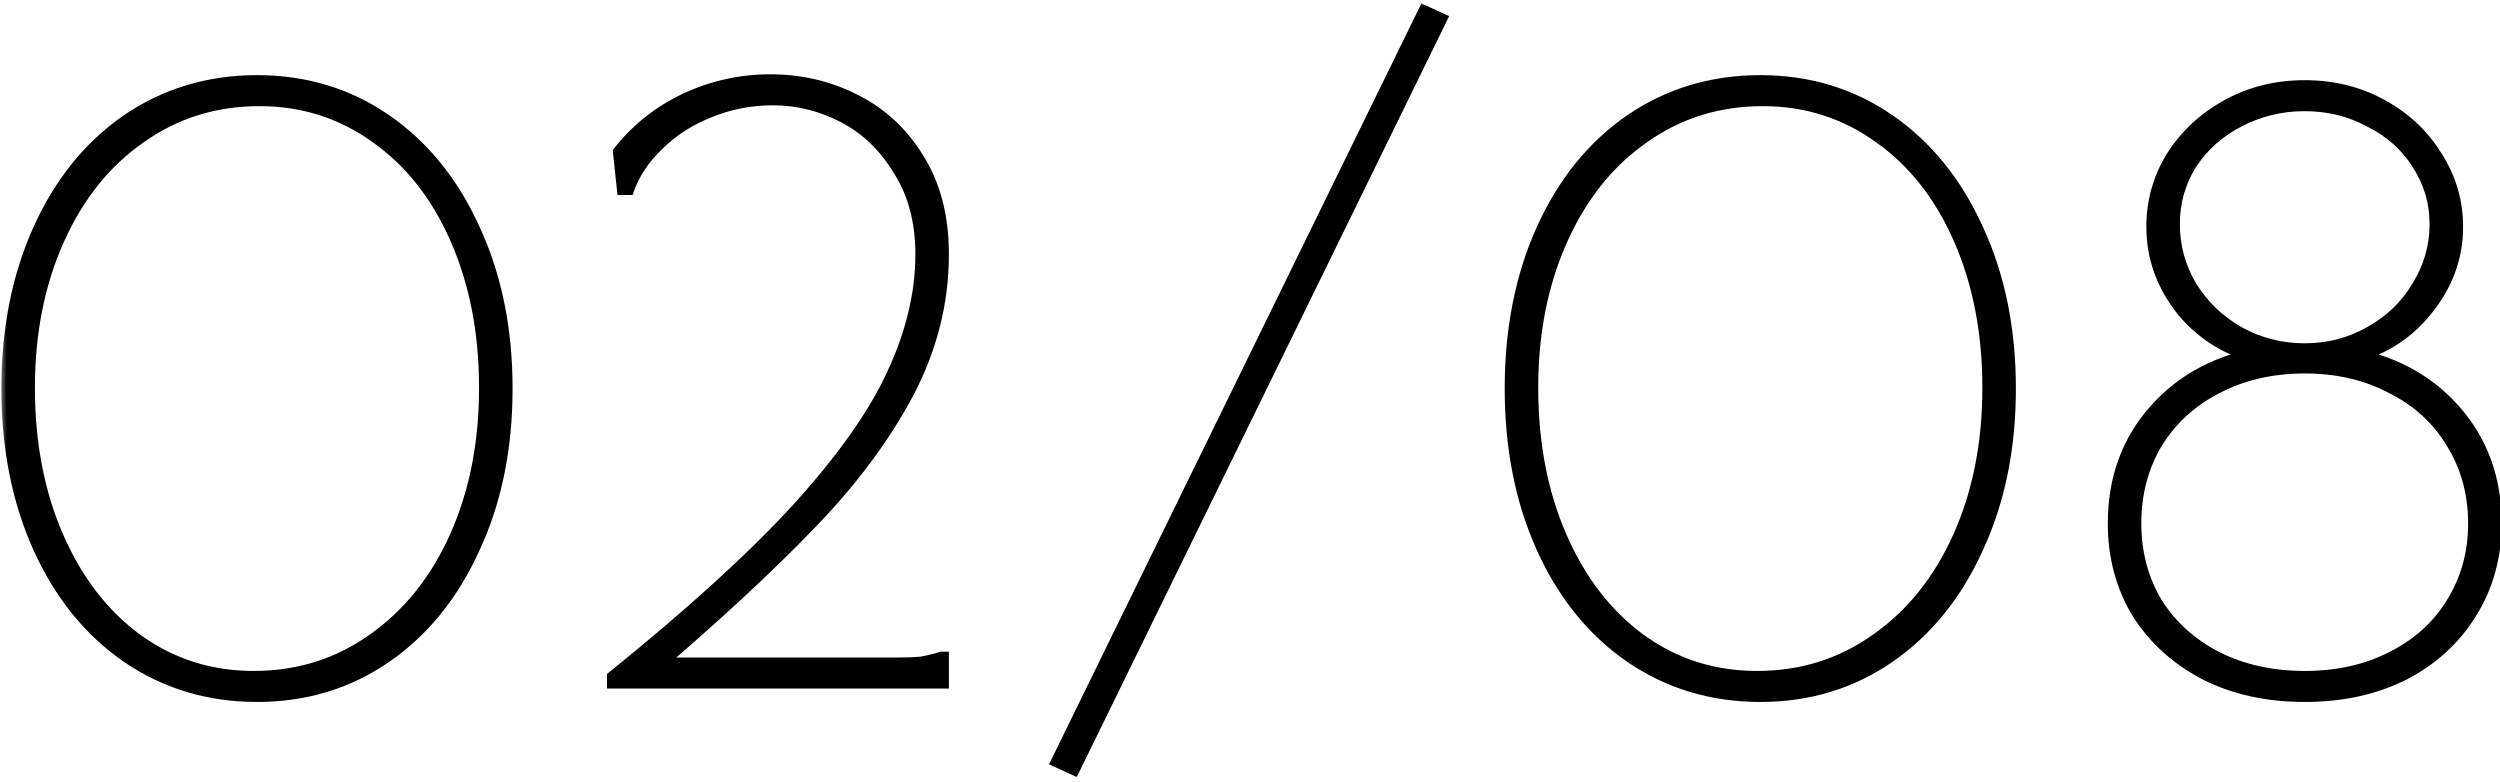
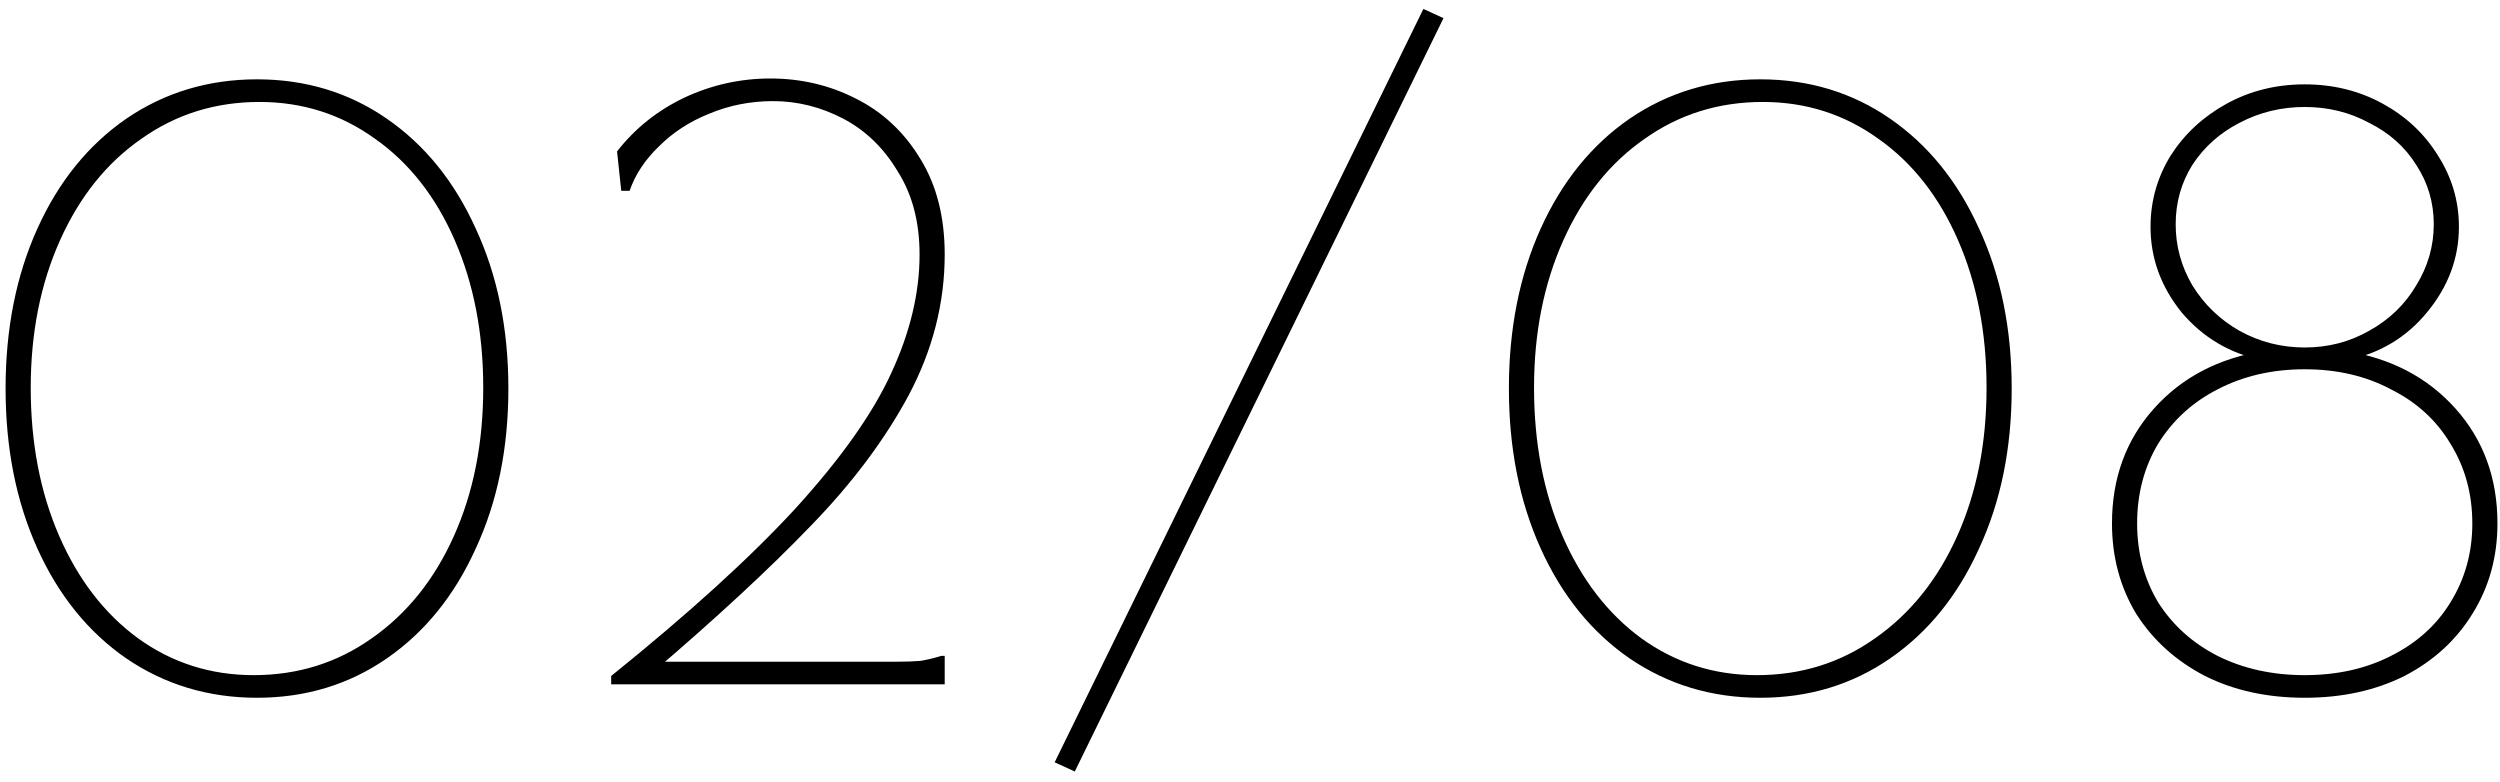
<svg xmlns="http://www.w3.org/2000/svg" width="179" height="56" viewBox="0 0 179 56" fill="none">
  <mask id="path-1-outside-1_3835_97" maskUnits="userSpaceOnUse" x="0" y="0" width="180" height="56" fill="black">
-     <rect fill="white" width="180" height="56" />
-     <path d="M18.4 49.96C14.92 49.96 11.8 49.02 9.04 47.14C6.32 45.26 4.2 42.64 2.68 39.28C1.16 35.92 0.4 32.1 0.4 27.82C0.4 23.54 1.16 19.72 2.68 16.36C4.2 13 6.32 10.38 9.04 8.5C11.8 6.62 14.92 5.68 18.4 5.68C21.88 5.68 24.98 6.62 27.7 8.5C30.42 10.38 32.54 13 34.06 16.36C35.62 19.72 36.4 23.54 36.4 27.82C36.4 32.1 35.62 35.92 34.06 39.28C32.54 42.64 30.42 45.26 27.7 47.14C24.98 49.02 21.88 49.96 18.4 49.96ZM18.16 48.34C21.32 48.34 24.14 47.46 26.62 45.7C29.14 43.94 31.1 41.5 32.5 38.38C33.9 35.26 34.6 31.72 34.6 27.76C34.6 23.84 33.92 20.32 32.56 17.2C31.2 14.08 29.3 11.66 26.86 9.94C24.42 8.18 21.66 7.3 18.58 7.3C15.42 7.3 12.6 8.18 10.12 9.94C7.64 11.66 5.7 14.08 4.3 17.2C2.9 20.32 2.2 23.84 2.2 27.76C2.2 31.72 2.88 35.26 4.24 38.38C5.6 41.5 7.48 43.94 9.88 45.7C12.32 47.46 15.08 48.34 18.16 48.34ZM43.761 48.4C49.321 43.92 53.721 39.92 56.961 36.4C60.201 32.84 62.481 29.62 63.801 26.74C65.161 23.82 65.841 20.98 65.841 18.22C65.841 15.9 65.321 13.92 64.281 12.28C63.281 10.6 61.981 9.34 60.381 8.5C58.781 7.66 57.101 7.24 55.341 7.24C53.741 7.24 52.221 7.54 50.781 8.14C49.381 8.7 48.181 9.48 47.181 10.48C46.181 11.44 45.481 12.5 45.081 13.66H44.481L44.181 10.84C45.461 9.2 47.061 7.92 48.981 7C50.941 6.08 53.001 5.62 55.161 5.62C57.361 5.62 59.401 6.1 61.281 7.06C63.201 8.02 64.741 9.46 65.901 11.38C67.061 13.26 67.641 15.54 67.641 18.22C67.641 21.7 66.781 25.06 65.061 28.3C63.341 31.5 61.001 34.62 58.041 37.66C55.121 40.7 51.321 44.22 46.641 48.22L46.761 47.38H61.341C62.461 47.38 63.381 47.38 64.101 47.38C64.821 47.38 65.421 47.36 65.901 47.32C66.381 47.24 66.881 47.12 67.401 46.96H67.641V49H43.761V48.4ZM103.354 1.3L76.954 55.24L75.514 54.58L101.914 0.64L103.354 1.3ZM126.037 49.96C122.557 49.96 119.437 49.02 116.677 47.14C113.957 45.26 111.837 42.64 110.317 39.28C108.797 35.92 108.037 32.1 108.037 27.82C108.037 23.54 108.797 19.72 110.317 16.36C111.837 13 113.957 10.38 116.677 8.5C119.437 6.62 122.557 5.68 126.037 5.68C129.517 5.68 132.617 6.62 135.337 8.5C138.057 10.38 140.177 13 141.697 16.36C143.257 19.72 144.037 23.54 144.037 27.82C144.037 32.1 143.257 35.92 141.697 39.28C140.177 42.64 138.057 45.26 135.337 47.14C132.617 49.02 129.517 49.96 126.037 49.96ZM125.797 48.34C128.957 48.34 131.777 47.46 134.257 45.7C136.777 43.94 138.737 41.5 140.137 38.38C141.537 35.26 142.237 31.72 142.237 27.76C142.237 23.84 141.557 20.32 140.197 17.2C138.837 14.08 136.937 11.66 134.497 9.94C132.057 8.18 129.297 7.3 126.217 7.3C123.057 7.3 120.237 8.18 117.757 9.94C115.277 11.66 113.337 14.08 111.937 17.2C110.537 20.32 109.837 23.84 109.837 27.76C109.837 31.72 110.517 35.26 111.877 38.38C113.237 41.5 115.117 43.94 117.517 45.7C119.957 47.46 122.717 48.34 125.797 48.34ZM165.018 49.96C162.338 49.96 159.958 49.44 157.878 48.4C155.798 47.32 154.158 45.84 152.958 43.96C151.798 42.04 151.218 39.88 151.218 37.48C151.218 34.24 152.218 31.5 154.218 29.26C156.218 27.02 158.858 25.64 162.138 25.12L161.958 25.78C159.638 25.3 157.718 24.16 156.198 22.36C154.718 20.52 153.978 18.48 153.978 16.24C153.978 14.4 154.458 12.7 155.418 11.14C156.418 9.58 157.758 8.34 159.438 7.42C161.118 6.5 162.978 6.04 165.018 6.04C167.058 6.04 168.918 6.5 170.598 7.42C172.278 8.34 173.598 9.58 174.558 11.14C175.558 12.7 176.058 14.4 176.058 16.24C176.058 18.48 175.298 20.52 173.778 22.36C172.298 24.16 170.398 25.3 168.078 25.78L167.898 25.12C171.178 25.64 173.818 27.02 175.818 29.26C177.818 31.5 178.818 34.24 178.818 37.48C178.818 39.88 178.218 42.04 177.018 43.96C175.858 45.84 174.238 47.32 172.158 48.4C170.078 49.44 167.698 49.96 165.018 49.96ZM165.018 48.34C167.338 48.34 169.398 47.88 171.198 46.96C173.038 46.04 174.458 44.76 175.458 43.12C176.498 41.44 177.018 39.56 177.018 37.48C177.018 35.36 176.498 33.46 175.458 31.78C174.458 30.1 173.038 28.8 171.198 27.88C169.398 26.92 167.338 26.44 165.018 26.44C162.698 26.44 160.618 26.92 158.778 27.88C156.978 28.8 155.558 30.1 154.518 31.78C153.518 33.46 153.018 35.36 153.018 37.48C153.018 39.56 153.518 41.44 154.518 43.12C155.558 44.76 156.978 46.04 158.778 46.96C160.618 47.88 162.698 48.34 165.018 48.34ZM165.018 24.88C166.698 24.88 168.238 24.48 169.638 23.68C171.078 22.88 172.198 21.8 172.998 20.44C173.838 19.08 174.258 17.62 174.258 16.06C174.258 14.5 173.838 13.08 172.998 11.8C172.198 10.52 171.078 9.52 169.638 8.8C168.238 8.04 166.698 7.66 165.018 7.66C163.338 7.66 161.778 8.04 160.338 8.8C158.938 9.52 157.818 10.52 156.978 11.8C156.178 13.08 155.778 14.5 155.778 16.06C155.778 17.62 156.178 19.08 156.978 20.44C157.818 21.8 158.938 22.88 160.338 23.68C161.778 24.48 163.338 24.88 165.018 24.88Z" />
-   </mask>
+     </mask>
  <path d="M18.4 49.96C14.92 49.96 11.8 49.02 9.04 47.14C6.32 45.26 4.2 42.64 2.68 39.28C1.16 35.92 0.4 32.1 0.4 27.82C0.4 23.54 1.16 19.72 2.68 16.36C4.2 13 6.32 10.38 9.04 8.5C11.8 6.62 14.92 5.68 18.4 5.68C21.88 5.68 24.98 6.62 27.7 8.5C30.42 10.38 32.54 13 34.06 16.36C35.62 19.72 36.4 23.54 36.4 27.82C36.4 32.1 35.62 35.92 34.06 39.28C32.54 42.64 30.42 45.26 27.7 47.14C24.98 49.02 21.88 49.96 18.4 49.96ZM18.16 48.34C21.32 48.34 24.14 47.46 26.62 45.7C29.14 43.94 31.1 41.5 32.5 38.38C33.9 35.26 34.6 31.72 34.6 27.76C34.6 23.84 33.92 20.32 32.56 17.2C31.2 14.08 29.3 11.66 26.86 9.94C24.42 8.18 21.66 7.3 18.58 7.3C15.42 7.3 12.6 8.18 10.12 9.94C7.64 11.66 5.7 14.08 4.3 17.2C2.9 20.32 2.2 23.84 2.2 27.76C2.2 31.72 2.88 35.26 4.24 38.38C5.6 41.5 7.48 43.94 9.88 45.7C12.32 47.46 15.08 48.34 18.16 48.34ZM43.761 48.4C49.321 43.92 53.721 39.92 56.961 36.4C60.201 32.84 62.481 29.62 63.801 26.74C65.161 23.82 65.841 20.98 65.841 18.22C65.841 15.9 65.321 13.92 64.281 12.28C63.281 10.6 61.981 9.34 60.381 8.5C58.781 7.66 57.101 7.24 55.341 7.24C53.741 7.24 52.221 7.54 50.781 8.14C49.381 8.7 48.181 9.48 47.181 10.48C46.181 11.44 45.481 12.5 45.081 13.66H44.481L44.181 10.84C45.461 9.2 47.061 7.92 48.981 7C50.941 6.08 53.001 5.62 55.161 5.62C57.361 5.62 59.401 6.1 61.281 7.06C63.201 8.02 64.741 9.46 65.901 11.38C67.061 13.26 67.641 15.54 67.641 18.22C67.641 21.7 66.781 25.06 65.061 28.3C63.341 31.5 61.001 34.62 58.041 37.66C55.121 40.7 51.321 44.22 46.641 48.22L46.761 47.38H61.341C62.461 47.38 63.381 47.38 64.101 47.38C64.821 47.38 65.421 47.36 65.901 47.32C66.381 47.24 66.881 47.12 67.401 46.96H67.641V49H43.761V48.4ZM103.354 1.3L76.954 55.24L75.514 54.58L101.914 0.64L103.354 1.3ZM126.037 49.96C122.557 49.96 119.437 49.02 116.677 47.14C113.957 45.26 111.837 42.64 110.317 39.28C108.797 35.92 108.037 32.1 108.037 27.82C108.037 23.54 108.797 19.72 110.317 16.36C111.837 13 113.957 10.38 116.677 8.5C119.437 6.62 122.557 5.68 126.037 5.68C129.517 5.68 132.617 6.62 135.337 8.5C138.057 10.38 140.177 13 141.697 16.36C143.257 19.72 144.037 23.54 144.037 27.82C144.037 32.1 143.257 35.92 141.697 39.28C140.177 42.64 138.057 45.26 135.337 47.14C132.617 49.02 129.517 49.96 126.037 49.96ZM125.797 48.34C128.957 48.34 131.777 47.46 134.257 45.7C136.777 43.94 138.737 41.5 140.137 38.38C141.537 35.26 142.237 31.72 142.237 27.76C142.237 23.84 141.557 20.32 140.197 17.2C138.837 14.08 136.937 11.66 134.497 9.94C132.057 8.18 129.297 7.3 126.217 7.3C123.057 7.3 120.237 8.18 117.757 9.94C115.277 11.66 113.337 14.08 111.937 17.2C110.537 20.32 109.837 23.84 109.837 27.76C109.837 31.72 110.517 35.26 111.877 38.38C113.237 41.5 115.117 43.94 117.517 45.7C119.957 47.46 122.717 48.34 125.797 48.34ZM165.018 49.96C162.338 49.96 159.958 49.44 157.878 48.4C155.798 47.32 154.158 45.84 152.958 43.96C151.798 42.04 151.218 39.88 151.218 37.48C151.218 34.24 152.218 31.5 154.218 29.26C156.218 27.02 158.858 25.64 162.138 25.12L161.958 25.78C159.638 25.3 157.718 24.16 156.198 22.36C154.718 20.52 153.978 18.48 153.978 16.24C153.978 14.4 154.458 12.7 155.418 11.14C156.418 9.58 157.758 8.34 159.438 7.42C161.118 6.5 162.978 6.04 165.018 6.04C167.058 6.04 168.918 6.5 170.598 7.42C172.278 8.34 173.598 9.58 174.558 11.14C175.558 12.7 176.058 14.4 176.058 16.24C176.058 18.48 175.298 20.52 173.778 22.36C172.298 24.16 170.398 25.3 168.078 25.78L167.898 25.12C171.178 25.64 173.818 27.02 175.818 29.26C177.818 31.5 178.818 34.24 178.818 37.48C178.818 39.88 178.218 42.04 177.018 43.96C175.858 45.84 174.238 47.32 172.158 48.4C170.078 49.44 167.698 49.96 165.018 49.96ZM165.018 48.34C167.338 48.34 169.398 47.88 171.198 46.96C173.038 46.04 174.458 44.76 175.458 43.12C176.498 41.44 177.018 39.56 177.018 37.48C177.018 35.36 176.498 33.46 175.458 31.78C174.458 30.1 173.038 28.8 171.198 27.88C169.398 26.92 167.338 26.44 165.018 26.44C162.698 26.44 160.618 26.92 158.778 27.88C156.978 28.8 155.558 30.1 154.518 31.78C153.518 33.46 153.018 35.36 153.018 37.48C153.018 39.56 153.518 41.44 154.518 43.12C155.558 44.76 156.978 46.04 158.778 46.96C160.618 47.88 162.698 48.34 165.018 48.34ZM165.018 24.88C166.698 24.88 168.238 24.48 169.638 23.68C171.078 22.88 172.198 21.8 172.998 20.44C173.838 19.08 174.258 17.62 174.258 16.06C174.258 14.5 173.838 13.08 172.998 11.8C172.198 10.52 171.078 9.52 169.638 8.8C168.238 8.04 166.698 7.66 165.018 7.66C163.338 7.66 161.778 8.04 160.338 8.8C158.938 9.52 157.818 10.52 156.978 11.8C156.178 13.08 155.778 14.5 155.778 16.06C155.778 17.62 156.178 19.08 156.978 20.44C157.818 21.8 158.938 22.88 160.338 23.68C161.778 24.48 163.338 24.88 165.018 24.88Z" fill="black" />
-   <path d="M9.04 47.14L8.869 47.387L8.871 47.388L9.04 47.14ZM2.68 39.28L2.407 39.404L2.407 39.404L2.68 39.28ZM2.68 16.36L2.407 16.236L2.407 16.236L2.68 16.36ZM9.04 8.5L8.871 8.252L8.869 8.253L9.04 8.5ZM27.7 8.5L27.529 8.747L27.529 8.747L27.7 8.5ZM34.06 16.36L33.787 16.484L33.788 16.486L34.06 16.36ZM34.06 39.28L33.788 39.154L33.787 39.156L34.06 39.28ZM27.7 47.14L27.871 47.387L27.871 47.387L27.7 47.14ZM26.62 45.7L26.448 45.454L26.446 45.455L26.62 45.7ZM32.5 38.38L32.774 38.503L32.774 38.503L32.5 38.38ZM26.86 9.94L26.684 10.183L26.687 10.185L26.86 9.94ZM10.12 9.94L10.291 10.187L10.294 10.185L10.12 9.94ZM4.3 17.2L4.574 17.323L4.574 17.323L4.3 17.2ZM4.24 38.38L3.965 38.5L3.965 38.5L4.24 38.38ZM9.88 45.7L9.703 45.942L9.704 45.943L9.88 45.7ZM18.4 49.66C14.978 49.66 11.917 48.737 9.209 46.892L8.871 47.388C11.683 49.303 14.862 50.26 18.4 50.26V49.66ZM9.211 46.893C6.54 45.048 4.454 42.473 2.953 39.156L2.407 39.404C3.946 42.807 6.1 45.472 8.869 47.387L9.211 46.893ZM2.953 39.156C1.454 35.841 0.7 32.064 0.7 27.82H0.1C0.1 32.136 0.866 35.999 2.407 39.404L2.953 39.156ZM0.7 27.82C0.7 23.576 1.454 19.799 2.953 16.484L2.407 16.236C0.866 19.641 0.1 23.504 0.1 27.82H0.7ZM2.953 16.484C4.454 13.167 6.54 10.592 9.211 8.747L8.869 8.253C6.1 10.168 3.946 12.833 2.407 16.236L2.953 16.484ZM9.209 8.748C11.917 6.903 14.978 5.98 18.4 5.98V5.38C14.862 5.38 11.683 6.337 8.871 8.252L9.209 8.748ZM18.4 5.98C21.822 5.98 24.862 6.903 27.529 8.747L27.871 8.253C25.098 6.337 21.938 5.38 18.4 5.38V5.98ZM27.529 8.747C30.2 10.592 32.286 13.167 33.787 16.484L34.333 16.236C32.794 12.833 30.64 10.168 27.871 8.253L27.529 8.747ZM33.788 16.486C35.327 19.801 36.1 23.577 36.1 27.82H36.7C36.7 23.503 35.913 19.639 34.332 16.234L33.788 16.486ZM36.1 27.82C36.1 32.063 35.327 35.839 33.788 39.154L34.332 39.406C35.913 36.001 36.7 32.137 36.7 27.82H36.1ZM33.787 39.156C32.286 42.473 30.2 45.048 27.529 46.893L27.871 47.387C30.64 45.472 32.794 42.807 34.333 39.404L33.787 39.156ZM27.529 46.893C24.862 48.737 21.822 49.66 18.4 49.66V50.26C21.938 50.26 25.098 49.303 27.871 47.387L27.529 46.893ZM18.16 48.64C21.38 48.64 24.261 47.742 26.794 45.945L26.446 45.455C24.019 47.178 21.26 48.04 18.16 48.04V48.64ZM26.792 45.946C29.361 44.151 31.354 41.667 32.774 38.503L32.226 38.257C30.846 41.333 28.919 43.728 26.448 45.454L26.792 45.946ZM32.774 38.503C34.194 35.339 34.9 31.756 34.9 27.76H34.3C34.3 31.684 33.606 35.181 32.226 38.257L32.774 38.503ZM34.9 27.76C34.9 23.805 34.214 20.243 32.835 17.08L32.285 17.32C33.626 20.397 34.3 23.875 34.3 27.76H34.9ZM32.835 17.08C31.456 13.917 29.524 11.451 27.033 9.695L26.687 10.185C29.076 11.869 30.944 14.243 32.285 17.32L32.835 17.08ZM27.035 9.697C24.543 7.899 21.721 7 18.58 7V7.6C21.599 7.6 24.297 8.461 26.684 10.183L27.035 9.697ZM18.58 7C15.36 7 12.479 7.898 9.946 9.695L10.294 10.185C12.721 8.462 15.48 7.6 18.58 7.6V7ZM9.949 9.693C7.418 11.449 5.446 13.914 4.026 17.077L4.574 17.323C5.954 14.246 7.862 11.871 10.291 10.187L9.949 9.693ZM4.026 17.077C2.607 20.241 1.9 23.804 1.9 27.76H2.5C2.5 23.876 3.193 20.399 4.574 17.323L4.026 17.077ZM1.9 27.76C1.9 31.755 2.586 35.336 3.965 38.5L4.515 38.26C3.174 35.184 2.5 31.685 2.5 27.76H1.9ZM3.965 38.5C5.343 41.661 7.254 44.146 9.703 45.942L10.057 45.458C7.706 43.734 5.857 41.339 4.515 38.26L3.965 38.5ZM9.704 45.943C12.197 47.741 15.019 48.64 18.16 48.64V48.04C15.141 48.04 12.443 47.179 10.056 45.457L9.704 45.943ZM43.761 48.4L43.573 48.166L43.461 48.257V48.4H43.761ZM56.961 36.4L57.182 36.603L57.183 36.602L56.961 36.4ZM63.801 26.74L63.529 26.613L63.529 26.615L63.801 26.74ZM64.281 12.28L64.023 12.434L64.028 12.441L64.281 12.28ZM60.381 8.5L60.242 8.766L60.242 8.766L60.381 8.5ZM50.781 8.14L50.893 8.419L50.897 8.417L50.781 8.14ZM47.181 10.48L47.389 10.697L47.393 10.692L47.181 10.48ZM45.081 13.66V13.96H45.295L45.365 13.758L45.081 13.66ZM44.481 13.66L44.183 13.692L44.212 13.96H44.481V13.66ZM44.181 10.84L43.945 10.655L43.87 10.751L43.883 10.872L44.181 10.84ZM48.981 7L48.854 6.728L48.852 6.729L48.981 7ZM61.281 7.06L61.145 7.327L61.147 7.328L61.281 7.06ZM65.901 11.38L65.644 11.535L65.646 11.537L65.901 11.38ZM65.061 28.3L65.326 28.442L65.326 28.441L65.061 28.3ZM58.041 37.66L57.826 37.451L57.825 37.452L58.041 37.66ZM46.641 48.22L46.344 48.178L46.232 48.965L46.836 48.448L46.641 48.22ZM46.761 47.38V47.08H46.501L46.464 47.338L46.761 47.38ZM65.901 47.32L65.926 47.619L65.938 47.618L65.951 47.616L65.901 47.32ZM67.401 46.96V46.66H67.356L67.313 46.673L67.401 46.96ZM67.641 46.96H67.941V46.66H67.641V46.96ZM67.641 49V49.3H67.941V49H67.641ZM43.761 49H43.461V49.3H43.761V49ZM43.95 48.634C49.516 44.148 53.928 40.138 57.182 36.603L56.74 36.197C53.514 39.702 49.127 43.692 43.573 48.166L43.95 48.634ZM57.183 36.602C60.434 33.03 62.736 29.784 64.074 26.865L63.529 26.615C62.226 29.456 59.968 32.65 56.739 36.198L57.183 36.602ZM64.073 26.867C65.449 23.914 66.141 21.03 66.141 18.22H65.541C65.541 20.93 64.874 23.726 63.529 26.613L64.073 26.867ZM66.141 18.22C66.141 15.854 65.611 13.816 64.535 12.119L64.028 12.441C65.032 14.024 65.541 15.946 65.541 18.22H66.141ZM64.539 12.127C63.513 10.403 62.174 9.102 60.521 8.234L60.242 8.766C61.789 9.578 63.049 10.797 64.023 12.433L64.539 12.127ZM60.521 8.234C58.879 7.372 57.151 6.94 55.341 6.94V7.54C57.051 7.54 58.684 7.948 60.242 8.766L60.521 8.234ZM55.341 6.94C53.703 6.94 52.143 7.247 50.666 7.863L50.897 8.417C52.299 7.833 53.78 7.54 55.341 7.54V6.94ZM50.67 7.861C49.235 8.436 48 9.237 46.969 10.268L47.393 10.692C48.363 9.723 49.528 8.964 50.893 8.419L50.67 7.861ZM46.974 10.264C45.944 11.252 45.215 12.352 44.798 13.562L45.365 13.758C45.747 12.648 46.419 11.628 47.389 10.696L46.974 10.264ZM45.081 13.36H44.481V13.96H45.081V13.36ZM44.78 13.628L44.48 10.808L43.883 10.872L44.183 13.692L44.78 13.628ZM44.418 11.025C45.669 9.422 47.232 8.171 49.111 7.271L48.852 6.729C46.891 7.669 45.254 8.978 43.945 10.655L44.418 11.025ZM49.109 7.272C51.029 6.37 53.045 5.92 55.161 5.92V5.32C52.957 5.32 50.854 5.79 48.854 6.728L49.109 7.272ZM55.161 5.92C57.316 5.92 59.309 6.39 61.145 7.327L61.418 6.793C59.494 5.81 57.407 5.32 55.161 5.32V5.92ZM61.147 7.328C63.014 8.262 64.512 9.661 65.644 11.535L66.158 11.225C64.97 9.259 63.389 7.778 61.415 6.792L61.147 7.328ZM65.646 11.537C66.771 13.361 67.341 15.584 67.341 18.22H67.941C67.941 15.496 67.352 13.159 66.157 11.223L65.646 11.537ZM67.341 18.22C67.341 21.648 66.495 24.96 64.796 28.159L65.326 28.441C67.068 25.16 67.941 21.752 67.941 18.22H67.341ZM64.797 28.158C63.092 31.33 60.77 34.428 57.826 37.451L58.256 37.869C61.233 34.812 63.59 31.67 65.326 28.442L64.797 28.158ZM57.825 37.452C54.914 40.483 51.122 43.996 46.446 47.992L46.836 48.448C51.521 44.444 55.328 40.917 58.258 37.868L57.825 37.452ZM46.938 48.262L47.058 47.422L46.464 47.338L46.344 48.178L46.938 48.262ZM46.761 47.68H61.341V47.08H46.761V47.68ZM61.341 47.68C61.343 47.68 61.346 47.68 61.348 47.68C61.35 47.68 61.352 47.68 61.354 47.68C61.357 47.68 61.359 47.68 61.361 47.68C61.363 47.68 61.365 47.68 61.367 47.68C61.37 47.68 61.372 47.68 61.374 47.68C61.376 47.68 61.378 47.68 61.38 47.68C61.383 47.68 61.385 47.68 61.387 47.68C61.389 47.68 61.391 47.68 61.394 47.68C61.396 47.68 61.398 47.68 61.4 47.68C61.402 47.68 61.404 47.68 61.407 47.68C61.409 47.68 61.411 47.68 61.413 47.68C61.415 47.68 61.417 47.68 61.42 47.68C61.422 47.68 61.424 47.68 61.426 47.68C61.428 47.68 61.431 47.68 61.433 47.68C61.435 47.68 61.437 47.68 61.439 47.68C61.441 47.68 61.444 47.68 61.446 47.68C61.448 47.68 61.45 47.68 61.452 47.68C61.454 47.68 61.456 47.68 61.459 47.68C61.461 47.68 61.463 47.68 61.465 47.68C61.467 47.68 61.469 47.68 61.472 47.68C61.474 47.68 61.476 47.68 61.478 47.68C61.48 47.68 61.482 47.68 61.484 47.68C61.487 47.68 61.489 47.68 61.491 47.68C61.493 47.68 61.495 47.68 61.497 47.68C61.5 47.68 61.502 47.68 61.504 47.68C61.506 47.68 61.508 47.68 61.51 47.68C61.513 47.68 61.515 47.68 61.517 47.68C61.519 47.68 61.521 47.68 61.523 47.68C61.525 47.68 61.528 47.68 61.53 47.68C61.532 47.68 61.534 47.68 61.536 47.68C61.538 47.68 61.54 47.68 61.542 47.68C61.545 47.68 61.547 47.68 61.549 47.68C61.551 47.68 61.553 47.68 61.555 47.68C61.557 47.68 61.56 47.68 61.562 47.68C61.564 47.68 61.566 47.68 61.568 47.68C61.57 47.68 61.572 47.68 61.575 47.68C61.577 47.68 61.579 47.68 61.581 47.68C61.583 47.68 61.585 47.68 61.587 47.68C61.59 47.68 61.592 47.68 61.594 47.68C61.596 47.68 61.598 47.68 61.6 47.68C61.602 47.68 61.604 47.68 61.606 47.68C61.609 47.68 61.611 47.68 61.613 47.68C61.615 47.68 61.617 47.68 61.619 47.68C61.621 47.68 61.623 47.68 61.626 47.68C61.628 47.68 61.63 47.68 61.632 47.68C61.634 47.68 61.636 47.68 61.638 47.68C61.64 47.68 61.642 47.68 61.645 47.68C61.647 47.68 61.649 47.68 61.651 47.68C61.653 47.68 61.655 47.68 61.657 47.68C61.659 47.68 61.661 47.68 61.664 47.68C61.666 47.68 61.668 47.68 61.67 47.68C61.672 47.68 61.674 47.68 61.676 47.68C61.678 47.68 61.681 47.68 61.683 47.68C61.685 47.68 61.687 47.68 61.689 47.68C61.691 47.68 61.693 47.68 61.695 47.68C61.697 47.68 61.7 47.68 61.702 47.68C61.704 47.68 61.706 47.68 61.708 47.68C61.71 47.68 61.712 47.68 61.714 47.68C61.716 47.68 61.718 47.68 61.721 47.68C61.723 47.68 61.725 47.68 61.727 47.68C61.729 47.68 61.731 47.68 61.733 47.68C61.735 47.68 61.737 47.68 61.739 47.68C61.741 47.68 61.743 47.68 61.746 47.68C61.748 47.68 61.75 47.68 61.752 47.68C61.754 47.68 61.756 47.68 61.758 47.68C61.76 47.68 61.762 47.68 61.764 47.68C61.767 47.68 61.769 47.68 61.771 47.68C61.773 47.68 61.775 47.68 61.777 47.68C61.779 47.68 61.781 47.68 61.783 47.68C61.785 47.68 61.787 47.68 61.789 47.68C61.791 47.68 61.794 47.68 61.796 47.68C61.798 47.68 61.8 47.68 61.802 47.68C61.804 47.68 61.806 47.68 61.808 47.68C61.81 47.68 61.812 47.68 61.814 47.68C61.816 47.68 61.819 47.68 61.821 47.68C61.823 47.68 61.825 47.68 61.827 47.68C61.829 47.68 61.831 47.68 61.833 47.68C61.835 47.68 61.837 47.68 61.839 47.68C61.841 47.68 61.843 47.68 61.845 47.68C61.847 47.68 61.849 47.68 61.852 47.68C61.854 47.68 61.856 47.68 61.858 47.68C61.86 47.68 61.862 47.68 61.864 47.68C61.866 47.68 61.868 47.68 61.87 47.68C61.872 47.68 61.874 47.68 61.876 47.68C61.878 47.68 61.88 47.68 61.883 47.68C61.885 47.68 61.887 47.68 61.889 47.68C61.891 47.68 61.893 47.68 61.895 47.68C61.897 47.68 61.899 47.68 61.901 47.68C61.903 47.68 61.905 47.68 61.907 47.68C61.909 47.68 61.911 47.68 61.913 47.68C61.915 47.68 61.917 47.68 61.919 47.68C61.922 47.68 61.924 47.68 61.926 47.68C61.928 47.68 61.93 47.68 61.932 47.68C61.934 47.68 61.936 47.68 61.938 47.68C61.94 47.68 61.942 47.68 61.944 47.68C61.946 47.68 61.948 47.68 61.95 47.68C61.952 47.68 61.954 47.68 61.956 47.68C61.958 47.68 61.96 47.68 61.962 47.68C61.964 47.68 61.967 47.68 61.968 47.68C61.971 47.68 61.973 47.68 61.975 47.68C61.977 47.68 61.979 47.68 61.981 47.68C61.983 47.68 61.985 47.68 61.987 47.68C61.989 47.68 61.991 47.68 61.993 47.68C61.995 47.68 61.997 47.68 61.999 47.68C62.001 47.68 62.003 47.68 62.005 47.68C62.007 47.68 62.009 47.68 62.011 47.68C62.013 47.68 62.015 47.68 62.017 47.68C62.019 47.68 62.021 47.68 62.023 47.68C62.025 47.68 62.027 47.68 62.029 47.68C62.031 47.68 62.033 47.68 62.035 47.68C62.038 47.68 62.039 47.68 62.041 47.68C62.044 47.68 62.045 47.68 62.047 47.68C62.05 47.68 62.052 47.68 62.054 47.68C62.056 47.68 62.058 47.68 62.06 47.68C62.062 47.68 62.064 47.68 62.066 47.68C62.068 47.68 62.07 47.68 62.072 47.68C62.074 47.68 62.076 47.68 62.078 47.68C62.08 47.68 62.082 47.68 62.084 47.68C62.086 47.68 62.088 47.68 62.09 47.68C62.092 47.68 62.094 47.68 62.096 47.68C62.098 47.68 62.1 47.68 62.102 47.68C62.104 47.68 62.106 47.68 62.108 47.68C62.11 47.68 62.112 47.68 62.114 47.68C62.116 47.68 62.118 47.68 62.12 47.68C62.122 47.68 62.124 47.68 62.126 47.68C62.128 47.68 62.13 47.68 62.132 47.68C62.134 47.68 62.136 47.68 62.138 47.68C62.14 47.68 62.142 47.68 62.144 47.68C62.146 47.68 62.148 47.68 62.15 47.68C62.152 47.68 62.154 47.68 62.156 47.68C62.158 47.68 62.16 47.68 62.162 47.68C62.164 47.68 62.166 47.68 62.168 47.68C62.17 47.68 62.172 47.68 62.174 47.68C62.176 47.68 62.178 47.68 62.179 47.68C62.181 47.68 62.184 47.68 62.185 47.68C62.188 47.68 62.189 47.68 62.191 47.68C62.193 47.68 62.195 47.68 62.197 47.68C62.199 47.68 62.201 47.68 62.203 47.68C62.205 47.68 62.207 47.68 62.209 47.68C62.211 47.68 62.213 47.68 62.215 47.68C62.217 47.68 62.219 47.68 62.221 47.68C62.223 47.68 62.225 47.68 62.227 47.68C62.229 47.68 62.231 47.68 62.233 47.68C62.235 47.68 62.237 47.68 62.239 47.68C62.241 47.68 62.243 47.68 62.245 47.68C62.247 47.68 62.249 47.68 62.251 47.68C62.253 47.68 62.255 47.68 62.257 47.68C62.258 47.68 62.26 47.68 62.262 47.68C62.264 47.68 62.266 47.68 62.268 47.68C62.27 47.68 62.272 47.68 62.274 47.68C62.276 47.68 62.278 47.68 62.28 47.68C62.282 47.68 62.284 47.68 62.286 47.68C62.288 47.68 62.29 47.68 62.292 47.68C62.294 47.68 62.296 47.68 62.298 47.68C62.3 47.68 62.301 47.68 62.303 47.68C62.305 47.68 62.307 47.68 62.309 47.68C62.311 47.68 62.313 47.68 62.315 47.68C62.317 47.68 62.319 47.68 62.321 47.68C62.323 47.68 62.325 47.68 62.327 47.68C62.329 47.68 62.331 47.68 62.333 47.68C62.335 47.68 62.337 47.68 62.339 47.68C62.34 47.68 62.342 47.68 62.344 47.68C62.346 47.68 62.348 47.68 62.35 47.68C62.352 47.68 62.354 47.68 62.356 47.68C62.358 47.68 62.36 47.68 62.362 47.68C62.364 47.68 62.366 47.68 62.368 47.68C62.37 47.68 62.371 47.68 62.373 47.68C62.375 47.68 62.377 47.68 62.379 47.68C62.381 47.68 62.383 47.68 62.385 47.68C62.387 47.68 62.389 47.68 62.391 47.68C62.393 47.68 62.395 47.68 62.397 47.68C62.398 47.68 62.4 47.68 62.402 47.68C62.404 47.68 62.406 47.68 62.408 47.68C62.41 47.68 62.412 47.68 62.414 47.68C62.416 47.68 62.418 47.68 62.42 47.68C62.422 47.68 62.423 47.68 62.425 47.68C62.427 47.68 62.429 47.68 62.431 47.68C62.433 47.68 62.435 47.68 62.437 47.68C62.439 47.68 62.441 47.68 62.443 47.68C62.444 47.68 62.446 47.68 62.448 47.68C62.45 47.68 62.452 47.68 62.454 47.68C62.456 47.68 62.458 47.68 62.46 47.68C62.462 47.68 62.464 47.68 62.465 47.68C62.467 47.68 62.469 47.68 62.471 47.68C62.473 47.68 62.475 47.68 62.477 47.68C62.479 47.68 62.481 47.68 62.483 47.68C62.485 47.68 62.486 47.68 62.488 47.68C62.49 47.68 62.492 47.68 62.494 47.68C62.496 47.68 62.498 47.68 62.5 47.68C62.502 47.68 62.504 47.68 62.505 47.68C62.507 47.68 62.509 47.68 62.511 47.68C62.513 47.68 62.515 47.68 62.517 47.68C62.519 47.68 62.521 47.68 62.523 47.68C62.525 47.68 62.526 47.68 62.528 47.68C62.53 47.68 62.532 47.68 62.534 47.68C62.536 47.68 62.538 47.68 62.54 47.68C62.541 47.68 62.543 47.68 62.545 47.68C62.547 47.68 62.549 47.68 62.551 47.68C62.553 47.68 62.555 47.68 62.556 47.68C62.558 47.68 62.56 47.68 62.562 47.68C62.564 47.68 62.566 47.68 62.568 47.68C62.57 47.68 62.572 47.68 62.574 47.68C62.575 47.68 62.577 47.68 62.579 47.68C62.581 47.68 62.583 47.68 62.585 47.68C62.587 47.68 62.589 47.68 62.59 47.68C62.592 47.68 62.594 47.68 62.596 47.68C62.598 47.68 62.6 47.68 62.602 47.68C62.603 47.68 62.605 47.68 62.607 47.68C62.609 47.68 62.611 47.68 62.613 47.68C62.615 47.68 62.617 47.68 62.618 47.68C62.62 47.68 62.622 47.68 62.624 47.68C62.626 47.68 62.628 47.68 62.63 47.68C62.632 47.68 62.633 47.68 62.635 47.68C62.637 47.68 62.639 47.68 62.641 47.68C62.643 47.68 62.645 47.68 62.646 47.68C62.648 47.68 62.65 47.68 62.652 47.68C62.654 47.68 62.656 47.68 62.657 47.68C62.659 47.68 62.661 47.68 62.663 47.68C62.665 47.68 62.667 47.68 62.669 47.68C62.67 47.68 62.672 47.68 62.674 47.68C62.676 47.68 62.678 47.68 62.68 47.68C62.682 47.68 62.684 47.68 62.685 47.68C62.687 47.68 62.689 47.68 62.691 47.68C62.693 47.68 62.695 47.68 62.696 47.68C62.698 47.68 62.7 47.68 62.702 47.68C62.704 47.68 62.706 47.68 62.708 47.68C62.709 47.68 62.711 47.68 62.713 47.68C62.715 47.68 62.717 47.68 62.718 47.68C62.72 47.68 62.722 47.68 62.724 47.68C62.726 47.68 62.728 47.68 62.73 47.68C62.731 47.68 62.733 47.68 62.735 47.68C62.737 47.68 62.739 47.68 62.741 47.68C62.742 47.68 62.744 47.68 62.746 47.68C62.748 47.68 62.75 47.68 62.752 47.68C62.753 47.68 62.755 47.68 62.757 47.68C62.759 47.68 62.761 47.68 62.763 47.68C62.764 47.68 62.766 47.68 62.768 47.68C62.77 47.68 62.772 47.68 62.773 47.68C62.775 47.68 62.777 47.68 62.779 47.68C62.781 47.68 62.783 47.68 62.784 47.68C62.786 47.68 62.788 47.68 62.79 47.68C62.792 47.68 62.794 47.68 62.795 47.68C62.797 47.68 62.799 47.68 62.801 47.68C62.803 47.68 62.804 47.68 62.806 47.68C62.808 47.68 62.81 47.68 62.812 47.68C62.813 47.68 62.815 47.68 62.817 47.68C62.819 47.68 62.821 47.68 62.822 47.68C62.824 47.68 62.826 47.68 62.828 47.68C62.83 47.68 62.832 47.68 62.833 47.68C62.835 47.68 62.837 47.68 62.839 47.68C62.841 47.68 62.842 47.68 62.844 47.68C62.846 47.68 62.848 47.68 62.85 47.68C62.852 47.68 62.853 47.68 62.855 47.68C62.857 47.68 62.859 47.68 62.861 47.68C62.862 47.68 62.864 47.68 62.866 47.68C62.868 47.68 62.87 47.68 62.871 47.68C62.873 47.68 62.875 47.68 62.877 47.68C62.878 47.68 62.88 47.68 62.882 47.68C62.884 47.68 62.886 47.68 62.887 47.68C62.889 47.68 62.891 47.68 62.893 47.68C62.895 47.68 62.896 47.68 62.898 47.68C62.9 47.68 62.902 47.68 62.904 47.68C62.905 47.68 62.907 47.68 62.909 47.68C62.911 47.68 62.912 47.68 62.914 47.68C62.916 47.68 62.918 47.68 62.92 47.68C62.921 47.68 62.923 47.68 62.925 47.68C62.927 47.68 62.928 47.68 62.93 47.68C62.932 47.68 62.934 47.68 62.936 47.68C62.937 47.68 62.939 47.68 62.941 47.68C62.943 47.68 62.944 47.68 62.946 47.68C62.948 47.68 62.95 47.68 62.952 47.68C62.953 47.68 62.955 47.68 62.957 47.68C62.959 47.68 62.961 47.68 62.962 47.68C62.964 47.68 62.966 47.68 62.968 47.68C62.969 47.68 62.971 47.68 62.973 47.68C62.975 47.68 62.976 47.68 62.978 47.68C62.98 47.68 62.982 47.68 62.983 47.68C62.985 47.68 62.987 47.68 62.989 47.68C62.99 47.68 62.992 47.68 62.994 47.68C62.996 47.68 62.998 47.68 62.999 47.68C63.001 47.68 63.003 47.68 63.005 47.68C63.006 47.68 63.008 47.68 63.01 47.68C63.012 47.68 63.013 47.68 63.015 47.68C63.017 47.68 63.019 47.68 63.02 47.68C63.022 47.68 63.024 47.68 63.026 47.68C63.027 47.68 63.029 47.68 63.031 47.68C63.033 47.68 63.034 47.68 63.036 47.68C63.038 47.68 63.04 47.68 63.041 47.68C63.043 47.68 63.045 47.68 63.047 47.68C63.048 47.68 63.05 47.68 63.052 47.68C63.054 47.68 63.055 47.68 63.057 47.68C63.059 47.68 63.061 47.68 63.062 47.68C63.064 47.68 63.066 47.68 63.068 47.68C63.069 47.68 63.071 47.68 63.073 47.68C63.075 47.68 63.076 47.68 63.078 47.68C63.08 47.68 63.081 47.68 63.083 47.68C63.085 47.68 63.087 47.68 63.088 47.68C63.09 47.68 63.092 47.68 63.094 47.68C63.095 47.68 63.097 47.68 63.099 47.68C63.1 47.68 63.102 47.68 63.104 47.68C63.106 47.68 63.108 47.68 63.109 47.68C63.111 47.68 63.113 47.68 63.114 47.68C63.116 47.68 63.118 47.68 63.12 47.68C63.121 47.68 63.123 47.68 63.125 47.68C63.127 47.68 63.128 47.68 63.13 47.68C63.132 47.68 63.133 47.68 63.135 47.68C63.137 47.68 63.139 47.68 63.14 47.68C63.142 47.68 63.144 47.68 63.145 47.68C63.147 47.68 63.149 47.68 63.151 47.68C63.152 47.68 63.154 47.68 63.156 47.68C63.157 47.68 63.159 47.68 63.161 47.68C63.163 47.68 63.164 47.68 63.166 47.68C63.168 47.68 63.169 47.68 63.171 47.68C63.173 47.68 63.175 47.68 63.176 47.68C63.178 47.68 63.18 47.68 63.181 47.68C63.183 47.68 63.185 47.68 63.186 47.68C63.188 47.68 63.19 47.68 63.192 47.68C63.193 47.68 63.195 47.68 63.197 47.68C63.198 47.68 63.2 47.68 63.202 47.68C63.203 47.68 63.205 47.68 63.207 47.68C63.209 47.68 63.21 47.68 63.212 47.68C63.214 47.68 63.215 47.68 63.217 47.68C63.219 47.68 63.221 47.68 63.222 47.68C63.224 47.68 63.225 47.68 63.227 47.68C63.229 47.68 63.231 47.68 63.232 47.68C63.234 47.68 63.236 47.68 63.237 47.68C63.239 47.68 63.241 47.68 63.242 47.68C63.244 47.68 63.246 47.68 63.248 47.68C63.249 47.68 63.251 47.68 63.253 47.68C63.254 47.68 63.256 47.68 63.258 47.68C63.259 47.68 63.261 47.68 63.263 47.68C63.264 47.68 63.266 47.68 63.268 47.68C63.269 47.68 63.271 47.68 63.273 47.68C63.274 47.68 63.276 47.68 63.278 47.68C63.279 47.68 63.281 47.68 63.283 47.68C63.285 47.68 63.286 47.68 63.288 47.68C63.289 47.68 63.291 47.68 63.293 47.68C63.294 47.68 63.296 47.68 63.298 47.68C63.3 47.68 63.301 47.68 63.303 47.68C63.305 47.68 63.306 47.68 63.308 47.68C63.31 47.68 63.311 47.68 63.313 47.68C63.315 47.68 63.316 47.68 63.318 47.68C63.32 47.68 63.321 47.68 63.323 47.68C63.325 47.68 63.326 47.68 63.328 47.68C63.33 47.68 63.331 47.68 63.333 47.68C63.334 47.68 63.336 47.68 63.338 47.68C63.34 47.68 63.341 47.68 63.343 47.68C63.344 47.68 63.346 47.68 63.348 47.68C63.349 47.68 63.351 47.68 63.353 47.68C63.354 47.68 63.356 47.68 63.358 47.68C63.359 47.68 63.361 47.68 63.363 47.68C63.364 47.68 63.366 47.68 63.368 47.68C63.369 47.68 63.371 47.68 63.373 47.68C63.374 47.68 63.376 47.68 63.378 47.68C63.379 47.68 63.381 47.68 63.383 47.68C63.384 47.68 63.386 47.68 63.387 47.68C63.389 47.68 63.391 47.68 63.392 47.68C63.394 47.68 63.396 47.68 63.397 47.68C63.399 47.68 63.401 47.68 63.402 47.68C63.404 47.68 63.406 47.68 63.407 47.68C63.409 47.68 63.41 47.68 63.412 47.68C63.414 47.68 63.415 47.68 63.417 47.68C63.419 47.68 63.42 47.68 63.422 47.68C63.423 47.68 63.425 47.68 63.427 47.68C63.428 47.68 63.43 47.68 63.432 47.68C63.433 47.68 63.435 47.68 63.437 47.68C63.438 47.68 63.44 47.68 63.441 47.68C63.443 47.68 63.445 47.68 63.446 47.68C63.448 47.68 63.45 47.68 63.451 47.68C63.453 47.68 63.454 47.68 63.456 47.68C63.458 47.68 63.459 47.68 63.461 47.68C63.462 47.68 63.464 47.68 63.466 47.68C63.467 47.68 63.469 47.68 63.471 47.68C63.472 47.68 63.474 47.68 63.475 47.68C63.477 47.68 63.479 47.68 63.48 47.68C63.482 47.68 63.484 47.68 63.485 47.68C63.487 47.68 63.488 47.68 63.49 47.68C63.492 47.68 63.493 47.68 63.495 47.68C63.496 47.68 63.498 47.68 63.5 47.68C63.501 47.68 63.503 47.68 63.505 47.68C63.506 47.68 63.508 47.68 63.509 47.68C63.511 47.68 63.513 47.68 63.514 47.68C63.516 47.68 63.517 47.68 63.519 47.68C63.52 47.68 63.522 47.68 63.524 47.68C63.525 47.68 63.527 47.68 63.529 47.68C63.53 47.68 63.532 47.68 63.533 47.68C63.535 47.68 63.536 47.68 63.538 47.68C63.54 47.68 63.541 47.68 63.543 47.68C63.544 47.68 63.546 47.68 63.548 47.68C63.549 47.68 63.551 47.68 63.553 47.68C63.554 47.68 63.556 47.68 63.557 47.68C63.559 47.68 63.56 47.68 63.562 47.68C63.564 47.68 63.565 47.68 63.567 47.68C63.568 47.68 63.57 47.68 63.572 47.68C63.573 47.68 63.575 47.68 63.576 47.68C63.578 47.68 63.58 47.68 63.581 47.68C63.583 47.68 63.584 47.68 63.586 47.68C63.587 47.68 63.589 47.68 63.591 47.68C63.592 47.68 63.594 47.68 63.595 47.68C63.597 47.68 63.599 47.68 63.6 47.68C63.602 47.68 63.603 47.68 63.605 47.68C63.606 47.68 63.608 47.68 63.609 47.68C63.611 47.68 63.613 47.68 63.614 47.68C63.616 47.68 63.617 47.68 63.619 47.68C63.62 47.68 63.622 47.68 63.624 47.68C63.625 47.68 63.627 47.68 63.628 47.68C63.63 47.68 63.632 47.68 63.633 47.68C63.635 47.68 63.636 47.68 63.638 47.68C63.639 47.68 63.641 47.68 63.642 47.68C63.644 47.68 63.646 47.68 63.647 47.68C63.649 47.68 63.65 47.68 63.652 47.68C63.653 47.68 63.655 47.68 63.657 47.68C63.658 47.68 63.66 47.68 63.661 47.68C63.663 47.68 63.664 47.68 63.666 47.68C63.667 47.68 63.669 47.68 63.67 47.68C63.672 47.68 63.674 47.68 63.675 47.68C63.677 47.68 63.678 47.68 63.68 47.68C63.681 47.68 63.683 47.68 63.684 47.68C63.686 47.68 63.688 47.68 63.689 47.68C63.691 47.68 63.692 47.68 63.694 47.68C63.695 47.68 63.697 47.68 63.698 47.68C63.7 47.68 63.702 47.68 63.703 47.68C63.705 47.68 63.706 47.68 63.708 47.68C63.709 47.68 63.711 47.68 63.712 47.68C63.714 47.68 63.715 47.68 63.717 47.68C63.718 47.68 63.72 47.68 63.721 47.68C63.723 47.68 63.725 47.68 63.726 47.68C63.728 47.68 63.729 47.68 63.731 47.68C63.732 47.68 63.734 47.68 63.735 47.68C63.737 47.68 63.738 47.68 63.74 47.68C63.742 47.68 63.743 47.68 63.745 47.68C63.746 47.68 63.748 47.68 63.749 47.68C63.751 47.68 63.752 47.68 63.754 47.68C63.755 47.68 63.757 47.68 63.758 47.68C63.76 47.68 63.761 47.68 63.763 47.68C63.764 47.68 63.766 47.68 63.767 47.68C63.769 47.68 63.77 47.68 63.772 47.68C63.773 47.68 63.775 47.68 63.776 47.68C63.778 47.68 63.78 47.68 63.781 47.68C63.783 47.68 63.784 47.68 63.786 47.68C63.787 47.68 63.789 47.68 63.79 47.68C63.792 47.68 63.793 47.68 63.795 47.68C63.796 47.68 63.798 47.68 63.799 47.68C63.801 47.68 63.802 47.68 63.804 47.68C63.805 47.68 63.807 47.68 63.808 47.68C63.81 47.68 63.811 47.68 63.813 47.68C63.814 47.68 63.816 47.68 63.817 47.68C63.819 47.68 63.82 47.68 63.822 47.68C63.823 47.68 63.825 47.68 63.826 47.68C63.828 47.68 63.829 47.68 63.831 47.68C63.832 47.68 63.834 47.68 63.835 47.68C63.837 47.68 63.838 47.68 63.84 47.68C63.841 47.68 63.843 47.68 63.844 47.68C63.846 47.68 63.847 47.68 63.849 47.68C63.85 47.68 63.852 47.68 63.853 47.68C63.855 47.68 63.856 47.68 63.858 47.68C63.859 47.68 63.861 47.68 63.862 47.68C63.864 47.68 63.865 47.68 63.867 47.68C63.868 47.68 63.87 47.68 63.871 47.68C63.873 47.68 63.874 47.68 63.876 47.68C63.877 47.68 63.879 47.68 63.88 47.68C63.882 47.68 63.883 47.68 63.885 47.68C63.886 47.68 63.888 47.68 63.889 47.68C63.891 47.68 63.892 47.68 63.894 47.68C63.895 47.68 63.896 47.68 63.898 47.68C63.899 47.68 63.901 47.68 63.902 47.68C63.904 47.68 63.905 47.68 63.907 47.68C63.908 47.68 63.91 47.68 63.911 47.68C63.913 47.68 63.914 47.68 63.916 47.68C63.917 47.68 63.919 47.68 63.92 47.68C63.922 47.68 63.923 47.68 63.924 47.68C63.926 47.68 63.927 47.68 63.929 47.68C63.93 47.68 63.932 47.68 63.933 47.68C63.935 47.68 63.936 47.68 63.938 47.68C63.939 47.68 63.941 47.68 63.942 47.68C63.944 47.68 63.945 47.68 63.946 47.68C63.948 47.68 63.949 47.68 63.951 47.68C63.952 47.68 63.954 47.68 63.955 47.68C63.957 47.68 63.958 47.68 63.959 47.68C63.961 47.68 63.962 47.68 63.964 47.68C63.965 47.68 63.967 47.68 63.968 47.68C63.97 47.68 63.971 47.68 63.973 47.68C63.974 47.68 63.975 47.68 63.977 47.68C63.978 47.68 63.98 47.68 63.981 47.68C63.983 47.68 63.984 47.68 63.986 47.68C63.987 47.68 63.989 47.68 63.99 47.68C63.992 47.68 63.993 47.68 63.994 47.68C63.996 47.68 63.997 47.68 63.999 47.68C64 47.68 64.002 47.68 64.003 47.68C64.004 47.68 64.006 47.68 64.007 47.68C64.009 47.68 64.01 47.68 64.012 47.68C64.013 47.68 64.014 47.68 64.016 47.68C64.017 47.68 64.019 47.68 64.02 47.68C64.022 47.68 64.023 47.68 64.025 47.68C64.026 47.68 64.027 47.68 64.029 47.68C64.03 47.68 64.032 47.68 64.033 47.68C64.035 47.68 64.036 47.68 64.037 47.68C64.039 47.68 64.04 47.68 64.042 47.68C64.043 47.68 64.045 47.68 64.046 47.68C64.047 47.68 64.049 47.68 64.05 47.68C64.052 47.68 64.053 47.68 64.055 47.68C64.056 47.68 64.057 47.68 64.059 47.68C64.06 47.68 64.062 47.68 64.063 47.68C64.064 47.68 64.066 47.68 64.067 47.68C64.069 47.68 64.07 47.68 64.072 47.68C64.073 47.68 64.074 47.68 64.076 47.68C64.077 47.68 64.079 47.68 64.08 47.68C64.082 47.68 64.083 47.68 64.084 47.68C64.086 47.68 64.087 47.68 64.089 47.68C64.09 47.68 64.091 47.68 64.093 47.68C64.094 47.68 64.096 47.68 64.097 47.68C64.098 47.68 64.1 47.68 64.101 47.68V47.08C64.1 47.08 64.098 47.08 64.097 47.08C64.096 47.08 64.094 47.08 64.093 47.08C64.091 47.08 64.09 47.08 64.089 47.08C64.087 47.08 64.086 47.08 64.084 47.08C64.083 47.08 64.082 47.08 64.08 47.08C64.079 47.08 64.077 47.08 64.076 47.08C64.074 47.08 64.073 47.08 64.072 47.08C64.07 47.08 64.069 47.08 64.067 47.08C64.066 47.08 64.064 47.08 64.063 47.08C64.062 47.08 64.06 47.08 64.059 47.08C64.057 47.08 64.056 47.08 64.055 47.08C64.053 47.08 64.052 47.08 64.05 47.08C64.049 47.08 64.047 47.08 64.046 47.08C64.045 47.08 64.043 47.08 64.042 47.08C64.04 47.08 64.039 47.08 64.037 47.08C64.036 47.08 64.035 47.08 64.033 47.08C64.032 47.08 64.03 47.08 64.029 47.08C64.027 47.08 64.026 47.08 64.025 47.08C64.023 47.08 64.022 47.08 64.02 47.08C64.019 47.08 64.017 47.08 64.016 47.08C64.014 47.08 64.013 47.08 64.012 47.08C64.01 47.08 64.009 47.08 64.007 47.08C64.006 47.08 64.004 47.08 64.003 47.08C64.002 47.08 64 47.08 63.999 47.08C63.997 47.08 63.996 47.08 63.994 47.08C63.993 47.08 63.992 47.08 63.99 47.08C63.989 47.08 63.987 47.08 63.986 47.08C63.984 47.08 63.983 47.08 63.981 47.08C63.98 47.08 63.978 47.08 63.977 47.08C63.975 47.08 63.974 47.08 63.973 47.08C63.971 47.08 63.97 47.08 63.968 47.08C63.967 47.08 63.965 47.08 63.964 47.08C63.962 47.08 63.961 47.08 63.959 47.08C63.958 47.08 63.957 47.08 63.955 47.08C63.954 47.08 63.952 47.08 63.951 47.08C63.949 47.08 63.948 47.08 63.946 47.08C63.945 47.08 63.944 47.08 63.942 47.08C63.941 47.08 63.939 47.08 63.938 47.08C63.936 47.08 63.935 47.08 63.933 47.08C63.932 47.08 63.93 47.08 63.929 47.08C63.927 47.08 63.926 47.08 63.924 47.08C63.923 47.08 63.922 47.08 63.92 47.08C63.919 47.08 63.917 47.08 63.916 47.08C63.914 47.08 63.913 47.08 63.911 47.08C63.91 47.08 63.908 47.08 63.907 47.08C63.905 47.08 63.904 47.08 63.902 47.08C63.901 47.08 63.899 47.08 63.898 47.08C63.896 47.08 63.895 47.08 63.894 47.08C63.892 47.08 63.891 47.08 63.889 47.08C63.888 47.08 63.886 47.08 63.885 47.08C63.883 47.08 63.882 47.08 63.88 47.08C63.879 47.08 63.877 47.08 63.876 47.08C63.874 47.08 63.873 47.08 63.871 47.08C63.87 47.08 63.868 47.08 63.867 47.08C63.865 47.08 63.864 47.08 63.862 47.08C63.861 47.08 63.859 47.08 63.858 47.08C63.856 47.08 63.855 47.08 63.853 47.08C63.852 47.08 63.85 47.08 63.849 47.08C63.847 47.08 63.846 47.08 63.844 47.08C63.843 47.08 63.841 47.08 63.84 47.08C63.838 47.08 63.837 47.08 63.835 47.08C63.834 47.08 63.832 47.08 63.831 47.08C63.829 47.08 63.828 47.08 63.826 47.08C63.825 47.08 63.823 47.08 63.822 47.08C63.82 47.08 63.819 47.08 63.817 47.08C63.816 47.08 63.814 47.08 63.813 47.08C63.811 47.08 63.81 47.08 63.808 47.08C63.807 47.08 63.805 47.08 63.804 47.08C63.802 47.08 63.801 47.08 63.799 47.08C63.798 47.08 63.796 47.08 63.795 47.08C63.793 47.08 63.792 47.08 63.79 47.08C63.789 47.08 63.787 47.08 63.786 47.08C63.784 47.08 63.783 47.08 63.781 47.08C63.78 47.08 63.778 47.08 63.776 47.08C63.775 47.08 63.773 47.08 63.772 47.08C63.77 47.08 63.769 47.08 63.767 47.08C63.766 47.08 63.764 47.08 63.763 47.08C63.761 47.08 63.76 47.08 63.758 47.08C63.757 47.08 63.755 47.08 63.754 47.08C63.752 47.08 63.751 47.08 63.749 47.08C63.748 47.08 63.746 47.08 63.745 47.08C63.743 47.08 63.742 47.08 63.74 47.08C63.738 47.08 63.737 47.08 63.735 47.08C63.734 47.08 63.732 47.08 63.731 47.08C63.729 47.08 63.728 47.08 63.726 47.08C63.725 47.08 63.723 47.08 63.721 47.08C63.72 47.08 63.718 47.08 63.717 47.08C63.715 47.08 63.714 47.08 63.712 47.08C63.711 47.08 63.709 47.08 63.708 47.08C63.706 47.08 63.705 47.08 63.703 47.08C63.702 47.08 63.7 47.08 63.698 47.08C63.697 47.08 63.695 47.08 63.694 47.08C63.692 47.08 63.691 47.08 63.689 47.08C63.688 47.08 63.686 47.08 63.684 47.08C63.683 47.08 63.681 47.08 63.68 47.08C63.678 47.08 63.677 47.08 63.675 47.08C63.674 47.08 63.672 47.08 63.67 47.08C63.669 47.08 63.667 47.08 63.666 47.08C63.664 47.08 63.663 47.08 63.661 47.08C63.66 47.08 63.658 47.08 63.657 47.08C63.655 47.08 63.653 47.08 63.652 47.08C63.65 47.08 63.649 47.08 63.647 47.08C63.646 47.08 63.644 47.08 63.642 47.08C63.641 47.08 63.639 47.08 63.638 47.08C63.636 47.08 63.635 47.08 63.633 47.08C63.632 47.08 63.63 47.08 63.628 47.08C63.627 47.08 63.625 47.08 63.624 47.08C63.622 47.08 63.62 47.08 63.619 47.08C63.617 47.08 63.616 47.08 63.614 47.08C63.613 47.08 63.611 47.08 63.609 47.08C63.608 47.08 63.606 47.08 63.605 47.08C63.603 47.08 63.602 47.08 63.6 47.08C63.599 47.08 63.597 47.08 63.595 47.08C63.594 47.08 63.592 47.08 63.591 47.08C63.589 47.08 63.587 47.08 63.586 47.08C63.584 47.08 63.583 47.08 63.581 47.08C63.58 47.08 63.578 47.08 63.576 47.08C63.575 47.08 63.573 47.08 63.572 47.08C63.57 47.08 63.568 47.08 63.567 47.08C63.565 47.08 63.564 47.08 63.562 47.08C63.56 47.08 63.559 47.08 63.557 47.08C63.556 47.08 63.554 47.08 63.553 47.08C63.551 47.08 63.549 47.08 63.548 47.08C63.546 47.08 63.544 47.08 63.543 47.08C63.541 47.08 63.54 47.08 63.538 47.08C63.536 47.08 63.535 47.08 63.533 47.08C63.532 47.08 63.53 47.08 63.529 47.08C63.527 47.08 63.525 47.08 63.524 47.08C63.522 47.08 63.52 47.08 63.519 47.08C63.517 47.08 63.516 47.08 63.514 47.08C63.513 47.08 63.511 47.08 63.509 47.08C63.508 47.08 63.506 47.08 63.505 47.08C63.503 47.08 63.501 47.08 63.5 47.08C63.498 47.08 63.496 47.08 63.495 47.08C63.493 47.08 63.492 47.08 63.49 47.08C63.488 47.08 63.487 47.08 63.485 47.08C63.484 47.08 63.482 47.08 63.48 47.08C63.479 47.08 63.477 47.08 63.475 47.08C63.474 47.08 63.472 47.08 63.471 47.08C63.469 47.08 63.467 47.08 63.466 47.08C63.464 47.08 63.462 47.08 63.461 47.08C63.459 47.08 63.458 47.08 63.456 47.08C63.454 47.08 63.453 47.08 63.451 47.08C63.45 47.08 63.448 47.08 63.446 47.08C63.445 47.08 63.443 47.08 63.441 47.08C63.44 47.08 63.438 47.08 63.437 47.08C63.435 47.08 63.433 47.08 63.432 47.08C63.43 47.08 63.428 47.08 63.427 47.08C63.425 47.08 63.423 47.08 63.422 47.08C63.42 47.08 63.419 47.08 63.417 47.08C63.415 47.08 63.414 47.08 63.412 47.08C63.41 47.08 63.409 47.08 63.407 47.08C63.406 47.08 63.404 47.08 63.402 47.08C63.401 47.08 63.399 47.08 63.397 47.08C63.396 47.08 63.394 47.08 63.392 47.08C63.391 47.08 63.389 47.08 63.387 47.08C63.386 47.08 63.384 47.08 63.383 47.08C63.381 47.08 63.379 47.08 63.378 47.08C63.376 47.08 63.374 47.08 63.373 47.08C63.371 47.08 63.369 47.08 63.368 47.08C63.366 47.08 63.364 47.08 63.363 47.08C63.361 47.08 63.359 47.08 63.358 47.08C63.356 47.08 63.354 47.08 63.353 47.08C63.351 47.08 63.349 47.08 63.348 47.08C63.346 47.08 63.344 47.08 63.343 47.08C63.341 47.08 63.34 47.08 63.338 47.08C63.336 47.08 63.334 47.08 63.333 47.08C63.331 47.08 63.33 47.08 63.328 47.08C63.326 47.08 63.325 47.08 63.323 47.08C63.321 47.08 63.32 47.08 63.318 47.08C63.316 47.08 63.315 47.08 63.313 47.08C63.311 47.08 63.31 47.08 63.308 47.08C63.306 47.08 63.305 47.08 63.303 47.08C63.301 47.08 63.3 47.08 63.298 47.08C63.296 47.08 63.294 47.08 63.293 47.08C63.291 47.08 63.289 47.08 63.288 47.08C63.286 47.08 63.285 47.08 63.283 47.08C63.281 47.08 63.279 47.08 63.278 47.08C63.276 47.08 63.274 47.08 63.273 47.08C63.271 47.08 63.269 47.08 63.268 47.08C63.266 47.08 63.264 47.08 63.263 47.08C63.261 47.08 63.259 47.08 63.258 47.08C63.256 47.08 63.254 47.08 63.253 47.08C63.251 47.08 63.249 47.08 63.248 47.08C63.246 47.08 63.244 47.08 63.242 47.08C63.241 47.08 63.239 47.08 63.237 47.08C63.236 47.08 63.234 47.08 63.232 47.08C63.231 47.08 63.229 47.08 63.227 47.08C63.225 47.08 63.224 47.08 63.222 47.08C63.221 47.08 63.219 47.08 63.217 47.08C63.215 47.08 63.214 47.08 63.212 47.08C63.21 47.08 63.209 47.08 63.207 47.08C63.205 47.08 63.203 47.08 63.202 47.08C63.2 47.08 63.198 47.08 63.197 47.08C63.195 47.08 63.193 47.08 63.192 47.08C63.19 47.08 63.188 47.08 63.186 47.08C63.185 47.08 63.183 47.08 63.181 47.08C63.18 47.08 63.178 47.08 63.176 47.08C63.175 47.08 63.173 47.08 63.171 47.08C63.169 47.08 63.168 47.08 63.166 47.08C63.164 47.08 63.163 47.08 63.161 47.08C63.159 47.08 63.157 47.08 63.156 47.08C63.154 47.08 63.152 47.08 63.151 47.08C63.149 47.08 63.147 47.08 63.145 47.08C63.144 47.08 63.142 47.08 63.14 47.08C63.139 47.08 63.137 47.08 63.135 47.08C63.133 47.08 63.132 47.08 63.13 47.08C63.128 47.08 63.127 47.08 63.125 47.08C63.123 47.08 63.121 47.08 63.12 47.08C63.118 47.08 63.116 47.08 63.114 47.08C63.113 47.08 63.111 47.08 63.109 47.08C63.108 47.08 63.106 47.08 63.104 47.08C63.102 47.08 63.1 47.08 63.099 47.08C63.097 47.08 63.095 47.08 63.094 47.08C63.092 47.08 63.09 47.08 63.088 47.08C63.087 47.08 63.085 47.08 63.083 47.08C63.081 47.08 63.08 47.08 63.078 47.08C63.076 47.08 63.075 47.08 63.073 47.08C63.071 47.08 63.069 47.08 63.068 47.08C63.066 47.08 63.064 47.08 63.062 47.08C63.061 47.08 63.059 47.08 63.057 47.08C63.055 47.08 63.054 47.08 63.052 47.08C63.05 47.08 63.048 47.08 63.047 47.08C63.045 47.08 63.043 47.08 63.041 47.08C63.04 47.08 63.038 47.08 63.036 47.08C63.034 47.08 63.033 47.08 63.031 47.08C63.029 47.08 63.027 47.08 63.026 47.08C63.024 47.08 63.022 47.08 63.02 47.08C63.019 47.08 63.017 47.08 63.015 47.08C63.013 47.08 63.012 47.08 63.01 47.08C63.008 47.08 63.006 47.08 63.005 47.08C63.003 47.08 63.001 47.08 62.999 47.08C62.998 47.08 62.996 47.08 62.994 47.08C62.992 47.08 62.99 47.08 62.989 47.08C62.987 47.08 62.985 47.08 62.983 47.08C62.982 47.08 62.98 47.08 62.978 47.08C62.976 47.08 62.975 47.08 62.973 47.08C62.971 47.08 62.969 47.08 62.968 47.08C62.966 47.08 62.964 47.08 62.962 47.08C62.961 47.08 62.959 47.08 62.957 47.08C62.955 47.08 62.953 47.08 62.952 47.08C62.95 47.08 62.948 47.08 62.946 47.08C62.944 47.08 62.943 47.08 62.941 47.08C62.939 47.08 62.937 47.08 62.936 47.08C62.934 47.08 62.932 47.08 62.93 47.08C62.928 47.08 62.927 47.08 62.925 47.08C62.923 47.08 62.921 47.08 62.92 47.08C62.918 47.08 62.916 47.08 62.914 47.08C62.912 47.08 62.911 47.08 62.909 47.08C62.907 47.08 62.905 47.08 62.904 47.08C62.902 47.08 62.9 47.08 62.898 47.08C62.896 47.08 62.895 47.08 62.893 47.08C62.891 47.08 62.889 47.08 62.887 47.08C62.886 47.08 62.884 47.08 62.882 47.08C62.88 47.08 62.878 47.08 62.877 47.08C62.875 47.08 62.873 47.08 62.871 47.08C62.87 47.08 62.868 47.08 62.866 47.08C62.864 47.08 62.862 47.08 62.861 47.08C62.859 47.08 62.857 47.08 62.855 47.08C62.853 47.08 62.852 47.08 62.85 47.08C62.848 47.08 62.846 47.08 62.844 47.08C62.842 47.08 62.841 47.08 62.839 47.08C62.837 47.08 62.835 47.08 62.833 47.08C62.832 47.08 62.83 47.08 62.828 47.08C62.826 47.08 62.824 47.08 62.822 47.08C62.821 47.08 62.819 47.08 62.817 47.08C62.815 47.08 62.813 47.08 62.812 47.08C62.81 47.08 62.808 47.08 62.806 47.08C62.804 47.08 62.803 47.08 62.801 47.08C62.799 47.08 62.797 47.08 62.795 47.08C62.794 47.08 62.792 47.08 62.79 47.08C62.788 47.08 62.786 47.08 62.784 47.08C62.783 47.08 62.781 47.08 62.779 47.08C62.777 47.08 62.775 47.08 62.773 47.08C62.772 47.08 62.77 47.08 62.768 47.08C62.766 47.08 62.764 47.08 62.763 47.08C62.761 47.08 62.759 47.08 62.757 47.08C62.755 47.08 62.753 47.08 62.752 47.08C62.75 47.08 62.748 47.08 62.746 47.08C62.744 47.08 62.742 47.08 62.741 47.08C62.739 47.08 62.737 47.08 62.735 47.08C62.733 47.08 62.731 47.08 62.73 47.08C62.728 47.08 62.726 47.08 62.724 47.08C62.722 47.08 62.72 47.08 62.718 47.08C62.717 47.08 62.715 47.08 62.713 47.08C62.711 47.08 62.709 47.08 62.708 47.08C62.706 47.08 62.704 47.08 62.702 47.08C62.7 47.08 62.698 47.08 62.696 47.08C62.695 47.08 62.693 47.08 62.691 47.08C62.689 47.08 62.687 47.08 62.685 47.08C62.684 47.08 62.682 47.08 62.68 47.08C62.678 47.08 62.676 47.08 62.674 47.08C62.672 47.08 62.67 47.08 62.669 47.08C62.667 47.08 62.665 47.08 62.663 47.08C62.661 47.08 62.659 47.08 62.657 47.08C62.656 47.08 62.654 47.08 62.652 47.08C62.65 47.08 62.648 47.08 62.646 47.08C62.645 47.08 62.643 47.08 62.641 47.08C62.639 47.08 62.637 47.08 62.635 47.08C62.633 47.08 62.632 47.08 62.63 47.08C62.628 47.08 62.626 47.08 62.624 47.08C62.622 47.08 62.62 47.08 62.618 47.08C62.617 47.08 62.615 47.08 62.613 47.08C62.611 47.08 62.609 47.08 62.607 47.08C62.605 47.08 62.603 47.08 62.602 47.08C62.6 47.08 62.598 47.08 62.596 47.08C62.594 47.08 62.592 47.08 62.59 47.08C62.589 47.08 62.587 47.08 62.585 47.08C62.583 47.08 62.581 47.08 62.579 47.08C62.577 47.08 62.575 47.08 62.574 47.08C62.572 47.08 62.57 47.08 62.568 47.08C62.566 47.08 62.564 47.08 62.562 47.08C62.56 47.08 62.558 47.08 62.556 47.08C62.555 47.08 62.553 47.08 62.551 47.08C62.549 47.08 62.547 47.08 62.545 47.08C62.543 47.08 62.541 47.08 62.54 47.08C62.538 47.08 62.536 47.08 62.534 47.08C62.532 47.08 62.53 47.08 62.528 47.08C62.526 47.08 62.525 47.08 62.523 47.08C62.521 47.08 62.519 47.08 62.517 47.08C62.515 47.08 62.513 47.08 62.511 47.08C62.509 47.08 62.507 47.08 62.505 47.08C62.504 47.08 62.502 47.08 62.5 47.08C62.498 47.08 62.496 47.08 62.494 47.08C62.492 47.08 62.49 47.08 62.488 47.08C62.486 47.08 62.485 47.08 62.483 47.08C62.481 47.08 62.479 47.08 62.477 47.08C62.475 47.08 62.473 47.08 62.471 47.08C62.469 47.08 62.467 47.08 62.465 47.08C62.464 47.08 62.462 47.08 62.46 47.08C62.458 47.08 62.456 47.08 62.454 47.08C62.452 47.08 62.45 47.08 62.448 47.08C62.446 47.08 62.444 47.08 62.443 47.08C62.441 47.08 62.439 47.08 62.437 47.08C62.435 47.08 62.433 47.08 62.431 47.08C62.429 47.08 62.427 47.08 62.425 47.08C62.423 47.08 62.422 47.08 62.42 47.08C62.418 47.08 62.416 47.08 62.414 47.08C62.412 47.08 62.41 47.08 62.408 47.08C62.406 47.08 62.404 47.08 62.402 47.08C62.4 47.08 62.398 47.08 62.397 47.08C62.395 47.08 62.393 47.08 62.391 47.08C62.389 47.08 62.387 47.08 62.385 47.08C62.383 47.08 62.381 47.08 62.379 47.08C62.377 47.08 62.375 47.08 62.373 47.08C62.371 47.08 62.37 47.08 62.368 47.08C62.366 47.08 62.364 47.08 62.362 47.08C62.36 47.08 62.358 47.08 62.356 47.08C62.354 47.08 62.352 47.08 62.35 47.08C62.348 47.08 62.346 47.08 62.344 47.08C62.342 47.08 62.34 47.08 62.339 47.08C62.337 47.08 62.335 47.08 62.333 47.08C62.331 47.08 62.329 47.08 62.327 47.08C62.325 47.08 62.323 47.08 62.321 47.08C62.319 47.08 62.317 47.08 62.315 47.08C62.313 47.08 62.311 47.08 62.309 47.08C62.307 47.08 62.305 47.08 62.303 47.08C62.301 47.08 62.3 47.08 62.298 47.08C62.296 47.08 62.294 47.08 62.292 47.08C62.29 47.08 62.288 47.08 62.286 47.08C62.284 47.08 62.282 47.08 62.28 47.08C62.278 47.08 62.276 47.08 62.274 47.08C62.272 47.08 62.27 47.08 62.268 47.08C62.266 47.08 62.264 47.08 62.262 47.08C62.26 47.08 62.258 47.08 62.257 47.08C62.255 47.08 62.253 47.08 62.251 47.08C62.249 47.08 62.247 47.08 62.245 47.08C62.243 47.08 62.241 47.08 62.239 47.08C62.237 47.08 62.235 47.08 62.233 47.08C62.231 47.08 62.229 47.08 62.227 47.08C62.225 47.08 62.223 47.08 62.221 47.08C62.219 47.08 62.217 47.08 62.215 47.08C62.213 47.08 62.211 47.08 62.209 47.08C62.207 47.08 62.205 47.08 62.203 47.08C62.201 47.08 62.199 47.08 62.197 47.08C62.195 47.08 62.193 47.08 62.191 47.08C62.189 47.08 62.188 47.08 62.185 47.08C62.184 47.08 62.181 47.08 62.179 47.08C62.178 47.08 62.176 47.08 62.174 47.08C62.172 47.08 62.17 47.08 62.168 47.08C62.166 47.08 62.164 47.08 62.162 47.08C62.16 47.08 62.158 47.08 62.156 47.08C62.154 47.08 62.152 47.08 62.15 47.08C62.148 47.08 62.146 47.08 62.144 47.08C62.142 47.08 62.14 47.08 62.138 47.08C62.136 47.08 62.134 47.08 62.132 47.08C62.13 47.08 62.128 47.08 62.126 47.08C62.124 47.08 62.122 47.08 62.12 47.08C62.118 47.08 62.116 47.08 62.114 47.08C62.112 47.08 62.11 47.08 62.108 47.08C62.106 47.08 62.104 47.08 62.102 47.08C62.1 47.08 62.098 47.08 62.096 47.08C62.094 47.08 62.092 47.08 62.09 47.08C62.088 47.08 62.086 47.08 62.084 47.08C62.082 47.08 62.08 47.08 62.078 47.08C62.076 47.08 62.074 47.08 62.072 47.08C62.07 47.08 62.068 47.08 62.066 47.08C62.064 47.08 62.062 47.08 62.06 47.08C62.058 47.08 62.056 47.08 62.054 47.08C62.052 47.08 62.05 47.08 62.047 47.08C62.045 47.08 62.044 47.08 62.041 47.08C62.039 47.08 62.038 47.08 62.035 47.08C62.033 47.08 62.031 47.08 62.029 47.08C62.027 47.08 62.025 47.08 62.023 47.08C62.021 47.08 62.019 47.08 62.017 47.08C62.015 47.08 62.013 47.08 62.011 47.08C62.009 47.08 62.007 47.08 62.005 47.08C62.003 47.08 62.001 47.08 61.999 47.08C61.997 47.08 61.995 47.08 61.993 47.08C61.991 47.08 61.989 47.08 61.987 47.08C61.985 47.08 61.983 47.08 61.981 47.08C61.979 47.08 61.977 47.08 61.975 47.08C61.973 47.08 61.971 47.08 61.968 47.08C61.967 47.08 61.964 47.08 61.962 47.08C61.96 47.08 61.958 47.08 61.956 47.08C61.954 47.08 61.952 47.08 61.95 47.08C61.948 47.08 61.946 47.08 61.944 47.08C61.942 47.08 61.94 47.08 61.938 47.08C61.936 47.08 61.934 47.08 61.932 47.08C61.93 47.08 61.928 47.08 61.926 47.08C61.924 47.08 61.922 47.08 61.919 47.08C61.917 47.08 61.915 47.08 61.913 47.08C61.911 47.08 61.909 47.08 61.907 47.08C61.905 47.08 61.903 47.08 61.901 47.08C61.899 47.08 61.897 47.08 61.895 47.08C61.893 47.08 61.891 47.08 61.889 47.08C61.887 47.08 61.885 47.08 61.883 47.08C61.88 47.08 61.878 47.08 61.876 47.08C61.874 47.08 61.872 47.08 61.87 47.08C61.868 47.08 61.866 47.08 61.864 47.08C61.862 47.08 61.86 47.08 61.858 47.08C61.856 47.08 61.854 47.08 61.852 47.08C61.849 47.08 61.847 47.08 61.845 47.08C61.843 47.08 61.841 47.08 61.839 47.08C61.837 47.08 61.835 47.08 61.833 47.08C61.831 47.08 61.829 47.08 61.827 47.08C61.825 47.08 61.823 47.08 61.821 47.08C61.819 47.08 61.816 47.08 61.814 47.08C61.812 47.08 61.81 47.08 61.808 47.08C61.806 47.08 61.804 47.08 61.802 47.08C61.8 47.08 61.798 47.08 61.796 47.08C61.794 47.08 61.791 47.08 61.789 47.08C61.787 47.08 61.785 47.08 61.783 47.08C61.781 47.08 61.779 47.08 61.777 47.08C61.775 47.08 61.773 47.08 61.771 47.08C61.769 47.08 61.767 47.08 61.764 47.08C61.762 47.08 61.76 47.08 61.758 47.08C61.756 47.08 61.754 47.08 61.752 47.08C61.75 47.08 61.748 47.08 61.746 47.08C61.743 47.08 61.741 47.08 61.739 47.08C61.737 47.08 61.735 47.08 61.733 47.08C61.731 47.08 61.729 47.08 61.727 47.08C61.725 47.08 61.723 47.08 61.721 47.08C61.718 47.08 61.716 47.08 61.714 47.08C61.712 47.08 61.71 47.08 61.708 47.08C61.706 47.08 61.704 47.08 61.702 47.08C61.7 47.08 61.697 47.08 61.695 47.08C61.693 47.08 61.691 47.08 61.689 47.08C61.687 47.08 61.685 47.08 61.683 47.08C61.681 47.08 61.678 47.08 61.676 47.08C61.674 47.08 61.672 47.08 61.67 47.08C61.668 47.08 61.666 47.08 61.664 47.08C61.661 47.08 61.659 47.08 61.657 47.08C61.655 47.08 61.653 47.08 61.651 47.08C61.649 47.08 61.647 47.08 61.645 47.08C61.642 47.08 61.64 47.08 61.638 47.08C61.636 47.08 61.634 47.08 61.632 47.08C61.63 47.08 61.628 47.08 61.626 47.08C61.623 47.08 61.621 47.08 61.619 47.08C61.617 47.08 61.615 47.08 61.613 47.08C61.611 47.08 61.609 47.08 61.606 47.08C61.604 47.08 61.602 47.08 61.6 47.08C61.598 47.08 61.596 47.08 61.594 47.08C61.592 47.08 61.59 47.08 61.587 47.08C61.585 47.08 61.583 47.08 61.581 47.08C61.579 47.08 61.577 47.08 61.575 47.08C61.572 47.08 61.57 47.08 61.568 47.08C61.566 47.08 61.564 47.08 61.562 47.08C61.56 47.08 61.557 47.08 61.555 47.08C61.553 47.08 61.551 47.08 61.549 47.08C61.547 47.08 61.545 47.08 61.542 47.08C61.54 47.08 61.538 47.08 61.536 47.08C61.534 47.08 61.532 47.08 61.53 47.08C61.528 47.08 61.525 47.08 61.523 47.08C61.521 47.08 61.519 47.08 61.517 47.08C61.515 47.08 61.513 47.08 61.51 47.08C61.508 47.08 61.506 47.08 61.504 47.08C61.502 47.08 61.5 47.08 61.497 47.08C61.495 47.08 61.493 47.08 61.491 47.08C61.489 47.08 61.487 47.08 61.484 47.08C61.482 47.08 61.48 47.08 61.478 47.08C61.476 47.08 61.474 47.08 61.472 47.08C61.469 47.08 61.467 47.08 61.465 47.08C61.463 47.08 61.461 47.08 61.459 47.08C61.456 47.08 61.454 47.08 61.452 47.08C61.45 47.08 61.448 47.08 61.446 47.08C61.444 47.08 61.441 47.08 61.439 47.08C61.437 47.08 61.435 47.08 61.433 47.08C61.431 47.08 61.428 47.08 61.426 47.08C61.424 47.08 61.422 47.08 61.42 47.08C61.417 47.08 61.415 47.08 61.413 47.08C61.411 47.08 61.409 47.08 61.407 47.08C61.404 47.08 61.402 47.08 61.4 47.08C61.398 47.08 61.396 47.08 61.394 47.08C61.391 47.08 61.389 47.08 61.387 47.08C61.385 47.08 61.383 47.08 61.38 47.08C61.378 47.08 61.376 47.08 61.374 47.08C61.372 47.08 61.37 47.08 61.367 47.08C61.365 47.08 61.363 47.08 61.361 47.08C61.359 47.08 61.357 47.08 61.354 47.08C61.352 47.08 61.35 47.08 61.348 47.08C61.346 47.08 61.343 47.08 61.341 47.08V47.68ZM64.101 47.68C64.826 47.68 65.435 47.66 65.926 47.619L65.876 47.021C65.408 47.06 64.817 47.08 64.101 47.08V47.68ZM65.951 47.616C66.445 47.533 66.958 47.41 67.49 47.247L67.313 46.673C66.804 46.83 66.317 46.947 65.852 47.024L65.951 47.616ZM67.401 47.26H67.641V46.66H67.401V47.26ZM67.341 46.96V49H67.941V46.96H67.341ZM67.641 48.7H43.761V49.3H67.641V48.7ZM44.061 49V48.4H43.461V49H44.061ZM103.354 1.3L103.624 1.432L103.759 1.155L103.479 1.027L103.354 1.3ZM76.954 55.24L76.829 55.513L77.095 55.635L77.224 55.372L76.954 55.24ZM75.514 54.58L75.245 54.448L75.11 54.724L75.389 54.853L75.514 54.58ZM101.914 0.64L102.039 0.367L101.773 0.245L101.645 0.508L101.914 0.64ZM103.085 1.168L76.685 55.108L77.224 55.372L103.624 1.432L103.085 1.168ZM77.079 54.967L75.639 54.307L75.389 54.853L76.829 55.513L77.079 54.967ZM75.784 54.712L102.184 0.772L101.645 0.508L75.245 54.448L75.784 54.712ZM101.789 0.913L103.229 1.573L103.479 1.027L102.039 0.367L101.789 0.913ZM116.677 47.14L116.506 47.387L116.508 47.388L116.677 47.14ZM110.317 39.28L110.043 39.404L110.043 39.404L110.317 39.28ZM110.317 16.36L110.043 16.236L110.043 16.236L110.317 16.36ZM116.677 8.5L116.508 8.252L116.506 8.253L116.677 8.5ZM135.337 8.5L135.166 8.747L135.166 8.747L135.337 8.5ZM141.697 16.36L141.423 16.484L141.425 16.486L141.697 16.36ZM141.697 39.28L141.425 39.154L141.423 39.156L141.697 39.28ZM135.337 47.14L135.507 47.387L135.507 47.387L135.337 47.14ZM134.257 45.7L134.085 45.454L134.083 45.455L134.257 45.7ZM140.137 38.38L140.41 38.503L140.41 38.503L140.137 38.38ZM134.497 9.94L134.321 10.183L134.324 10.185L134.497 9.94ZM117.757 9.94L117.928 10.187L117.93 10.185L117.757 9.94ZM111.937 17.2L112.21 17.323L112.21 17.323L111.937 17.2ZM111.877 38.38L111.602 38.5L111.602 38.5L111.877 38.38ZM117.517 45.7L117.339 45.942L117.341 45.943L117.517 45.7ZM126.037 49.66C122.614 49.66 119.554 48.737 116.846 46.892L116.508 47.388C119.32 49.303 122.499 50.26 126.037 50.26V49.66ZM116.847 46.893C114.177 45.048 112.09 42.473 110.59 39.156L110.043 39.404C111.583 42.807 113.736 45.472 116.506 47.387L116.847 46.893ZM110.59 39.156C109.09 35.841 108.337 32.064 108.337 27.82H107.737C107.737 32.136 108.503 35.999 110.043 39.404L110.59 39.156ZM108.337 27.82C108.337 23.576 109.09 19.799 110.59 16.484L110.043 16.236C108.503 19.641 107.737 23.504 107.737 27.82H108.337ZM110.59 16.484C112.09 13.167 114.177 10.592 116.847 8.747L116.506 8.253C113.736 10.168 111.583 12.833 110.043 16.236L110.59 16.484ZM116.846 8.748C119.554 6.903 122.614 5.98 126.037 5.98V5.38C122.499 5.38 119.32 6.337 116.508 8.252L116.846 8.748ZM126.037 5.98C129.459 5.98 132.499 6.903 135.166 8.747L135.507 8.253C132.734 6.337 129.574 5.38 126.037 5.38V5.98ZM135.166 8.747C137.836 10.592 139.923 13.167 141.423 16.484L141.97 16.236C140.43 12.833 138.277 10.168 135.507 8.253L135.166 8.747ZM141.425 16.486C142.964 19.801 143.737 23.577 143.737 27.82H144.337C144.337 23.503 143.55 19.639 141.969 16.234L141.425 16.486ZM143.737 27.82C143.737 32.063 142.964 35.839 141.425 39.154L141.969 39.406C143.55 36.001 144.337 32.137 144.337 27.82H143.737ZM141.423 39.156C139.923 42.473 137.836 45.048 135.166 46.893L135.507 47.387C138.277 45.472 140.43 42.807 141.97 39.404L141.423 39.156ZM135.166 46.893C132.499 48.737 129.459 49.66 126.037 49.66V50.26C129.574 50.26 132.734 49.303 135.507 47.387L135.166 46.893ZM125.797 48.64C129.016 48.64 131.898 47.742 134.43 45.945L134.083 45.455C131.656 47.178 128.897 48.04 125.797 48.04V48.64ZM134.428 45.946C136.998 44.151 138.991 41.667 140.41 38.503L139.863 38.257C138.483 41.333 136.556 43.728 134.085 45.454L134.428 45.946ZM140.41 38.503C141.83 35.339 142.537 31.756 142.537 27.76H141.937C141.937 31.684 141.243 35.181 139.863 38.257L140.41 38.503ZM142.537 27.76C142.537 23.805 141.851 20.243 140.472 17.08L139.922 17.32C141.263 20.397 141.937 23.875 141.937 27.76H142.537ZM140.472 17.08C139.093 13.917 137.16 11.451 134.67 9.695L134.324 10.185C136.713 11.869 138.581 14.243 139.922 17.32L140.472 17.08ZM134.672 9.697C132.18 7.899 129.358 7 126.217 7V7.6C129.235 7.6 131.934 8.461 134.321 10.183L134.672 9.697ZM126.217 7C122.997 7 120.116 7.898 117.583 9.695L117.93 10.185C120.358 8.462 123.116 7.6 126.217 7.6V7ZM117.586 9.693C115.055 11.449 113.082 13.914 111.663 17.077L112.21 17.323C113.591 14.246 115.498 11.871 117.928 10.187L117.586 9.693ZM111.663 17.077C110.243 20.241 109.537 23.804 109.537 27.76H110.137C110.137 23.876 110.83 20.399 112.21 17.323L111.663 17.077ZM109.537 27.76C109.537 31.755 110.223 35.336 111.602 38.5L112.152 38.26C110.811 35.184 110.137 31.685 110.137 27.76H109.537ZM111.602 38.5C112.98 41.661 114.891 44.146 117.339 45.942L117.694 45.458C115.343 43.734 113.494 41.339 112.152 38.26L111.602 38.5ZM117.341 45.943C119.834 47.741 122.655 48.64 125.797 48.64V48.04C122.778 48.04 120.08 47.179 117.692 45.457L117.341 45.943ZM157.878 48.4L157.74 48.666L157.744 48.668L157.878 48.4ZM152.958 43.96L152.701 44.115L152.705 44.121L152.958 43.96ZM154.218 29.26L153.994 29.06L153.994 29.06L154.218 29.26ZM162.138 25.12L162.427 25.199L162.55 24.751L162.091 24.824L162.138 25.12ZM161.958 25.78L161.897 26.074L162.173 26.131L162.247 25.859L161.958 25.78ZM156.198 22.36L155.964 22.548L155.969 22.554L156.198 22.36ZM155.418 11.14L155.165 10.978L155.162 10.983L155.418 11.14ZM174.558 11.14L174.302 11.297L174.305 11.302L174.558 11.14ZM173.778 22.36L173.547 22.169L173.546 22.169L173.778 22.36ZM168.078 25.78L167.789 25.859L167.863 26.131L168.139 26.074L168.078 25.78ZM167.898 25.12L167.945 24.824L167.486 24.751L167.609 25.199L167.898 25.12ZM175.818 29.26L175.594 29.46L175.594 29.46L175.818 29.26ZM177.018 43.96L176.764 43.801L176.763 43.803L177.018 43.96ZM172.158 48.4L172.292 48.668L172.296 48.666L172.158 48.4ZM171.198 46.96L171.064 46.692L171.061 46.693L171.198 46.96ZM175.458 43.12L175.203 42.962L175.202 42.964L175.458 43.12ZM175.458 31.78L175.2 31.933L175.203 31.938L175.458 31.78ZM171.198 27.88L171.057 28.145L171.064 28.148L171.198 27.88ZM158.778 27.88L158.915 28.147L158.917 28.146L158.778 27.88ZM154.518 31.78L154.263 31.622L154.26 31.627L154.518 31.78ZM154.518 43.12L154.26 43.273L154.265 43.281L154.518 43.12ZM158.778 46.96L158.641 47.227L158.644 47.228L158.778 46.96ZM169.638 23.68L169.492 23.418L169.489 23.419L169.638 23.68ZM172.998 20.44L172.743 20.282L172.739 20.288L172.998 20.44ZM172.998 11.8L172.744 11.959L172.747 11.965L172.998 11.8ZM169.638 8.8L169.495 9.064L169.504 9.068L169.638 8.8ZM160.338 8.8L160.475 9.067L160.478 9.065L160.338 8.8ZM156.978 11.8L156.727 11.635L156.724 11.641L156.978 11.8ZM156.978 20.44L156.719 20.592L156.723 20.598L156.978 20.44ZM160.338 23.68L160.189 23.941L160.192 23.942L160.338 23.68ZM165.018 49.66C162.377 49.66 160.045 49.148 158.012 48.132L157.744 48.668C159.871 49.732 162.299 50.26 165.018 50.26V49.66ZM158.016 48.134C155.98 47.077 154.381 45.632 153.211 43.799L152.705 44.121C153.935 46.048 155.615 47.563 157.74 48.666L158.016 48.134ZM153.215 43.805C152.085 41.935 151.518 39.829 151.518 37.48H150.918C150.918 39.931 151.511 42.145 152.701 44.115L153.215 43.805ZM151.518 37.48C151.518 34.307 152.495 31.64 154.442 29.46L153.994 29.06C151.941 31.36 150.918 34.173 150.918 37.48H151.518ZM154.442 29.46C156.391 27.277 158.966 25.927 162.185 25.416L162.091 24.824C158.75 25.353 156.045 26.763 153.994 29.06L154.442 29.46ZM161.849 25.041L161.669 25.701L162.247 25.859L162.427 25.199L161.849 25.041ZM162.019 25.486C159.764 25.02 157.904 23.915 156.427 22.166L155.969 22.554C157.532 24.405 159.512 25.58 161.897 26.074L162.019 25.486ZM156.432 22.172C154.992 20.382 154.278 18.408 154.278 16.24H153.678C153.678 18.552 154.444 20.658 155.964 22.548L156.432 22.172ZM154.278 16.24C154.278 14.455 154.743 12.81 155.673 11.297L155.162 10.983C154.173 12.59 153.678 14.345 153.678 16.24H154.278ZM155.671 11.302C156.642 9.786 157.945 8.58 159.582 7.683L159.294 7.157C157.571 8.1 156.193 9.374 155.165 10.978L155.671 11.302ZM159.582 7.683C161.215 6.789 163.025 6.34 165.018 6.34V5.74C162.931 5.74 161.021 6.211 159.294 7.157L159.582 7.683ZM165.018 6.34C167.011 6.34 168.821 6.789 170.454 7.683L170.742 7.157C169.015 6.211 167.105 5.74 165.018 5.74V6.34ZM170.454 7.683C172.09 8.579 173.371 9.784 174.302 11.297L174.813 10.983C173.825 9.376 172.466 8.101 170.742 7.157L170.454 7.683ZM174.305 11.302C175.275 12.814 175.758 14.458 175.758 16.24H176.358C176.358 14.342 175.841 12.586 174.811 10.978L174.305 11.302ZM175.758 16.24C175.758 18.405 175.025 20.379 173.547 22.169L174.009 22.551C175.571 20.661 176.358 18.555 176.358 16.24H175.758ZM173.546 22.169C172.111 23.916 170.271 25.02 168.017 25.486L168.139 26.074C170.525 25.58 172.485 24.404 174.01 22.55L173.546 22.169ZM168.367 25.701L168.187 25.041L167.609 25.199L167.789 25.859L168.367 25.701ZM167.851 25.416C171.07 25.927 173.645 27.277 175.594 29.46L176.042 29.06C173.991 26.763 171.286 25.353 167.945 24.824L167.851 25.416ZM175.594 29.46C177.541 31.64 178.518 34.307 178.518 37.48H179.118C179.118 34.173 178.095 31.36 176.042 29.06L175.594 29.46ZM178.518 37.48C178.518 39.827 177.932 41.932 176.764 43.801L177.272 44.119C178.504 42.148 179.118 39.933 179.118 37.48H178.518ZM176.763 43.803C175.633 45.633 174.055 47.077 172.02 48.134L172.296 48.666C174.421 47.563 176.083 46.047 177.273 44.117L176.763 43.803ZM172.024 48.132C169.991 49.148 167.659 49.66 165.018 49.66V50.26C167.737 50.26 170.165 49.732 172.292 48.668L172.024 48.132ZM165.018 48.64C167.378 48.64 169.486 48.172 171.335 47.227L171.061 46.693C169.31 47.588 167.298 48.04 165.018 48.04V48.64ZM171.332 47.228C173.219 46.285 174.683 44.968 175.714 43.276L175.202 42.964C174.233 44.552 172.857 45.795 171.064 46.692L171.332 47.228ZM175.713 43.278C176.784 41.548 177.318 39.613 177.318 37.48H176.718C176.718 39.507 176.212 41.332 175.203 42.962L175.713 43.278ZM177.318 37.48C177.318 35.308 176.785 33.353 175.713 31.622L175.203 31.938C176.211 33.567 176.718 35.412 176.718 37.48H177.318ZM175.716 31.627C174.685 29.895 173.221 28.556 171.332 27.612L171.064 28.148C172.855 29.044 174.231 30.305 175.2 31.933L175.716 31.627ZM171.339 27.615C169.49 26.629 167.38 26.14 165.018 26.14V26.74C167.296 26.74 169.306 27.211 171.057 28.145L171.339 27.615ZM165.018 26.14C162.655 26.14 160.527 26.629 158.639 27.614L158.917 28.146C160.709 27.211 162.741 26.74 165.018 26.74V26.14ZM158.641 27.613C156.794 28.557 155.332 29.894 154.263 31.622L154.773 31.938C155.784 30.306 157.162 29.043 158.915 28.147L158.641 27.613ZM154.26 31.627C153.23 33.357 152.718 35.311 152.718 37.48H153.318C153.318 35.409 153.806 33.563 154.776 31.933L154.26 31.627ZM152.718 37.48C152.718 39.61 153.231 41.544 154.26 43.273L154.776 42.967C153.805 41.336 153.318 39.51 153.318 37.48H152.718ZM154.265 43.281C155.335 44.968 156.796 46.284 158.641 47.227L158.915 46.693C157.16 45.796 155.781 44.552 154.771 42.959L154.265 43.281ZM158.644 47.228C160.531 48.172 162.657 48.64 165.018 48.64V48.04C162.739 48.04 160.705 47.588 158.912 46.692L158.644 47.228ZM165.018 25.18C166.748 25.18 168.34 24.767 169.787 23.941L169.489 23.419C168.136 24.192 166.648 24.58 165.018 24.58V25.18ZM169.784 23.942C171.268 23.117 172.428 22 173.257 20.592L172.739 20.288C171.968 21.6 170.888 22.642 169.492 23.418L169.784 23.942ZM173.253 20.598C174.122 19.192 174.558 17.677 174.558 16.06H173.958C173.958 17.563 173.554 18.968 172.743 20.282L173.253 20.598ZM174.558 16.06C174.558 14.443 174.122 12.965 173.249 11.635L172.747 11.965C173.554 13.195 173.958 14.557 173.958 16.06H174.558ZM173.252 11.641C172.421 10.311 171.258 9.275 169.772 8.532L169.504 9.068C170.898 9.765 171.975 10.729 172.744 11.959L173.252 11.641ZM169.781 8.536C168.335 7.751 166.745 7.36 165.018 7.36V7.96C166.651 7.96 168.141 8.329 169.495 9.064L169.781 8.536ZM165.018 7.36C163.291 7.36 161.683 7.751 160.198 8.535L160.478 9.065C161.873 8.329 163.385 7.96 165.018 7.96V7.36ZM160.201 8.533C158.756 9.276 157.596 10.311 156.727 11.635L157.229 11.965C158.04 10.729 159.12 9.764 160.475 9.067L160.201 8.533ZM156.724 11.641C155.893 12.97 155.478 14.446 155.478 16.06H156.078C156.078 14.554 156.463 13.19 157.232 11.959L156.724 11.641ZM155.478 16.06C155.478 17.674 155.893 19.187 156.719 20.592L157.237 20.288C156.463 18.973 156.078 17.566 156.078 16.06H155.478ZM156.723 20.598C157.589 22.001 158.746 23.116 160.189 23.941L160.487 23.419C159.13 22.644 158.047 21.599 157.233 20.282L156.723 20.598ZM160.192 23.942C161.678 24.767 163.288 25.18 165.018 25.18V24.58C163.388 24.58 161.878 24.192 160.484 23.418L160.192 23.942Z" fill="black" mask="url(#path-1-outside-1_3835_97)" />
</svg>